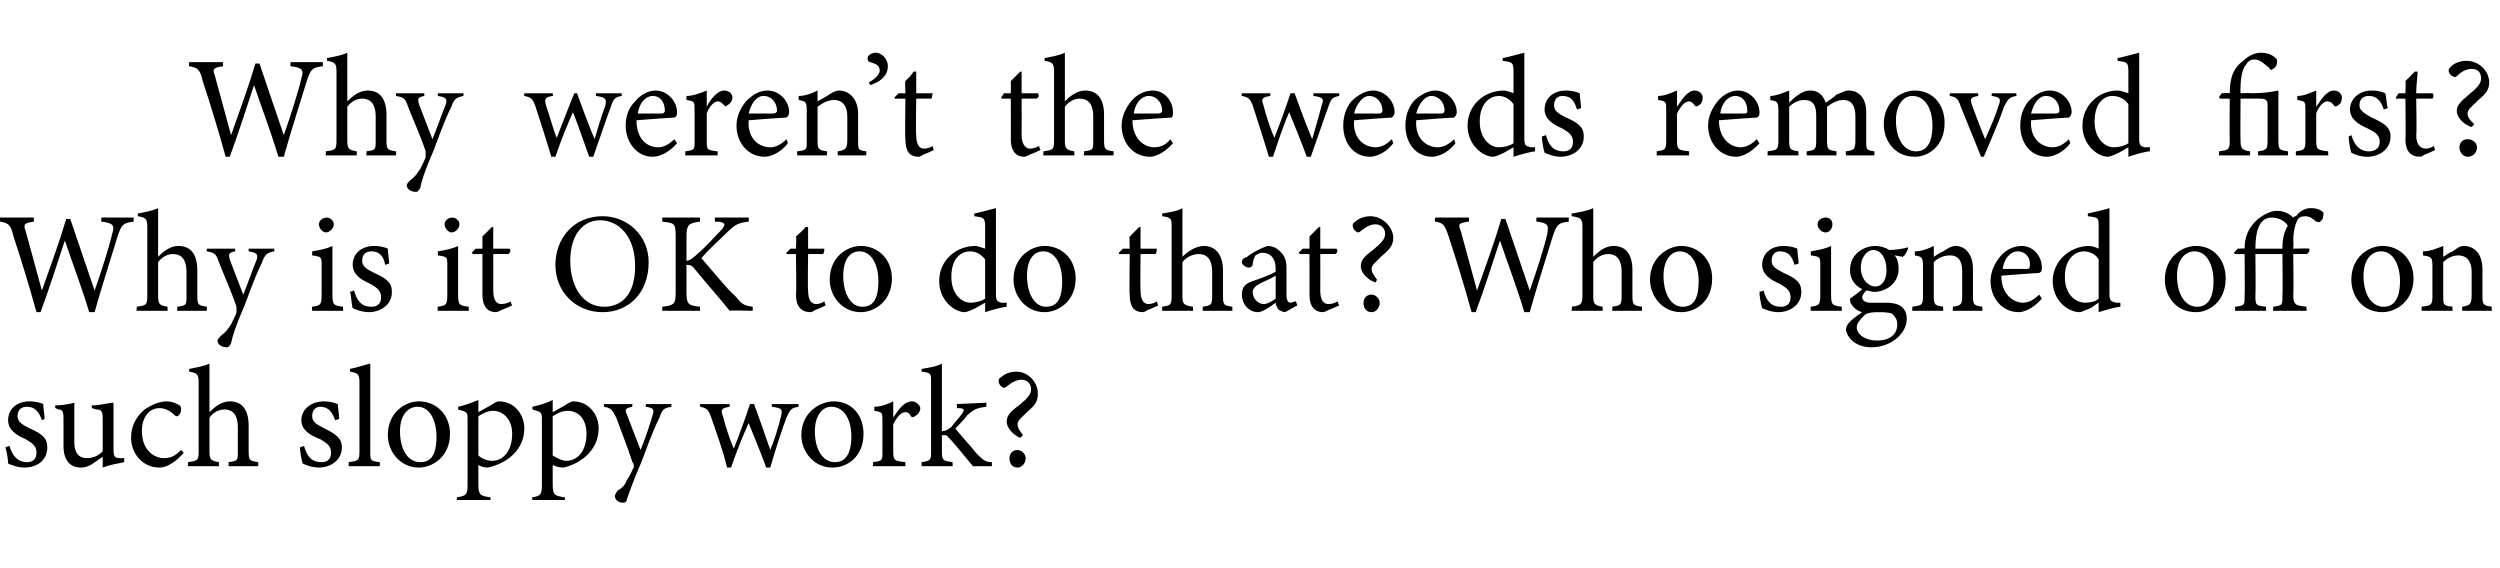
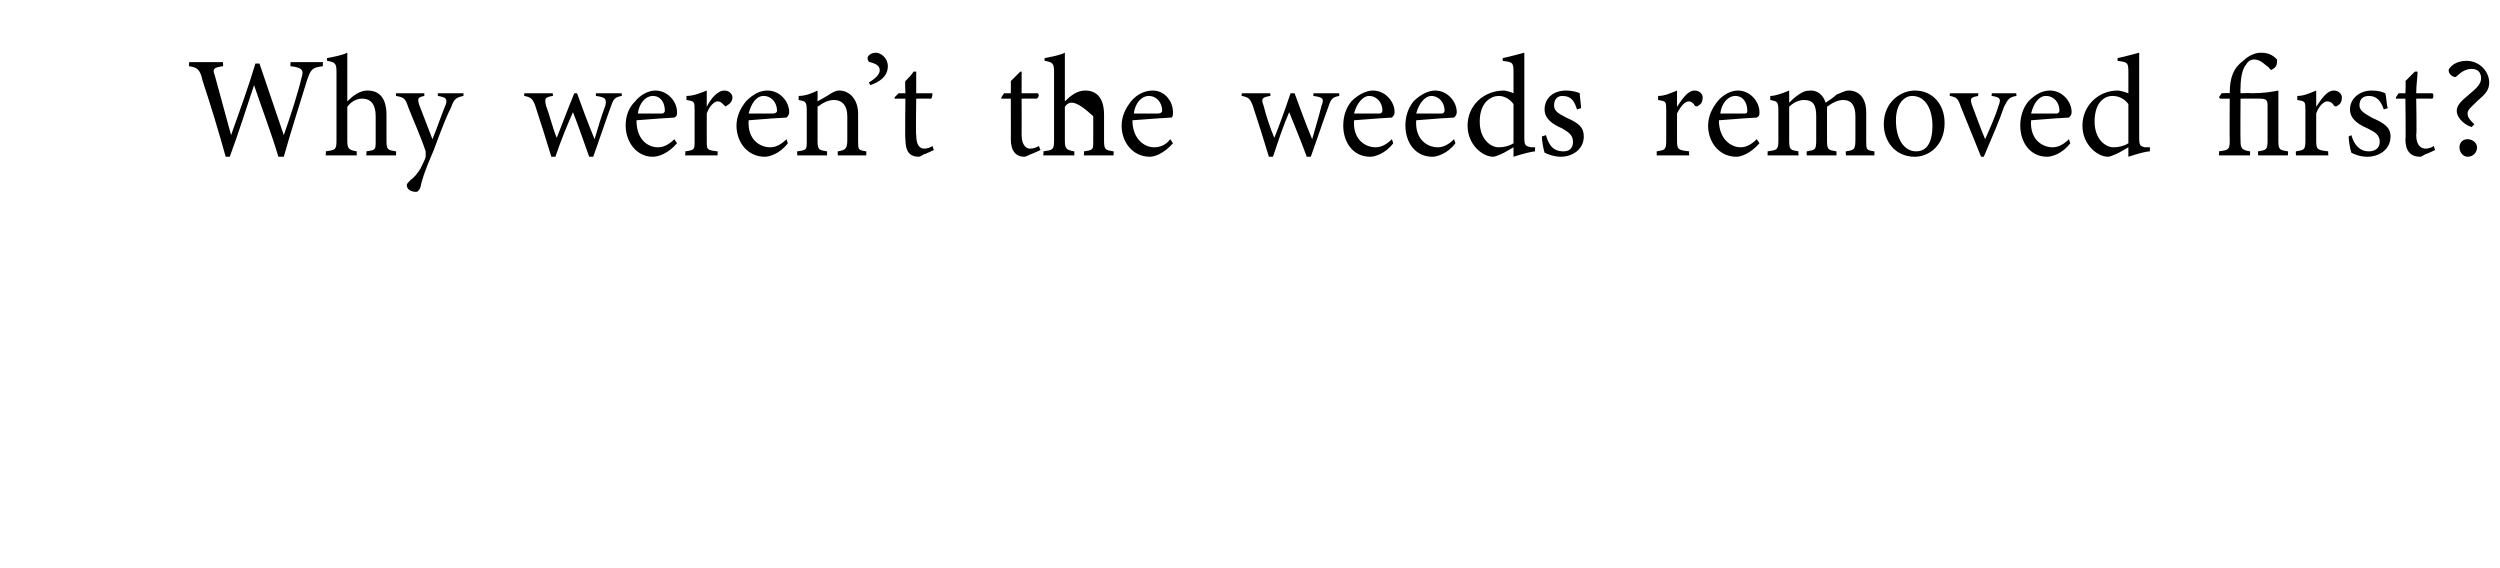
<svg xmlns="http://www.w3.org/2000/svg" version="1.1" width="185px" height="42px" viewBox="0 -4 185 42" style="top:-4px">
  <desc>Why weren’t the weeds removed first? Why is it OK to do that? Who signed off on such sloppy work?</desc>
  <defs />
  <g id="Polygon50484">
-     <path d="M 3.1 27.1 C 2.9 26.5 2.6 26.1 2 26.1 C 1.6 26.1 1.3 26.3 1.3 26.8 C 1.3 27.2 1.6 27.4 2.2 27.7 C 3.1 28.1 3.5 28.4 3.5 29.1 C 3.5 30.1 2.7 30.6 1.8 30.6 C 1.3 30.6 0.8 30.4 0.6 30.3 C 0.6 30 0.5 29.4 0.4 29.1 C 0.4 29.1 0.7 29 0.7 29 C 0.9 29.7 1.3 30.2 2 30.2 C 2.4 30.2 2.7 30 2.7 29.5 C 2.7 29 2.4 28.8 1.9 28.5 C 1.2 28.2 0.6 27.8 0.6 27.1 C 0.6 26.3 1.2 25.7 2.2 25.7 C 2.6 25.7 3 25.8 3.2 25.9 C 3.2 26.1 3.3 26.8 3.3 27 C 3.3 27 3.1 27.1 3.1 27.1 Z M 9.2 30.2 C 8.7 30.3 8.1 30.4 7.6 30.6 C 7.6 30.6 7.6 29.8 7.6 29.8 C 7 30.2 6.6 30.6 6 30.6 C 5.3 30.6 4.7 30.2 4.7 29 C 4.7 29 4.7 27 4.7 27 C 4.7 26.4 4.6 26.3 4.3 26.3 C 4.34 26.29 4.1 26.2 4.1 26.2 C 4.1 26.2 4.05 25.98 4.1 26 C 4.5 26 5.2 25.9 5.5 25.8 C 5.5 26.1 5.5 26.6 5.5 27.3 C 5.5 27.3 5.5 28.7 5.5 28.7 C 5.5 29.7 6 29.9 6.4 29.9 C 6.8 29.9 7.2 29.8 7.6 29.4 C 7.6 29.4 7.6 27 7.6 27 C 7.6 26.4 7.5 26.3 7.1 26.3 C 7.1 26.29 6.8 26.2 6.8 26.2 C 6.8 26.2 6.77 25.98 6.8 26 C 7.4 26 8.1 25.8 8.4 25.8 C 8.4 25.8 8.4 29.3 8.4 29.3 C 8.4 29.8 8.5 29.9 8.9 29.9 C 8.87 29.92 9.2 29.9 9.2 29.9 C 9.2 29.9 9.16 30.21 9.2 30.2 Z M 13.6 29.5 C 13.1 30.1 12.4 30.6 11.8 30.6 C 10.5 30.6 9.7 29.5 9.7 28.4 C 9.7 27.6 10 26.9 10.7 26.3 C 11.3 25.9 11.9 25.7 12.3 25.7 C 12.8 25.7 13.1 25.9 13.3 26 C 13.4 26.1 13.4 26.2 13.4 26.3 C 13.4 26.6 13.2 26.8 13.1 26.8 C 13 26.8 13 26.8 12.9 26.7 C 12.6 26.4 12.2 26.2 11.8 26.2 C 11.1 26.2 10.5 26.8 10.5 27.9 C 10.5 29.4 11.5 29.9 12.1 29.9 C 12.6 29.9 12.9 29.8 13.4 29.3 C 13.4 29.3 13.6 29.5 13.6 29.5 Z M 16.9 30.5 C 16.9 30.5 16.95 30.18 16.9 30.2 C 17.6 30.1 17.6 30.1 17.6 29.4 C 17.6 29.4 17.6 27.6 17.6 27.6 C 17.6 26.8 17.3 26.3 16.6 26.3 C 16.2 26.3 15.8 26.5 15.5 26.9 C 15.5 26.9 15.5 29.4 15.5 29.4 C 15.5 30 15.6 30.1 16.2 30.2 C 16.2 30.18 16.2 30.5 16.2 30.5 L 13.9 30.5 C 13.9 30.5 13.94 30.18 13.9 30.2 C 14.6 30.1 14.7 30.1 14.7 29.4 C 14.7 29.4 14.7 24.3 14.7 24.3 C 14.7 23.7 14.6 23.6 14 23.5 C 14 23.5 14 23.3 14 23.3 C 14.5 23.2 15.1 23.1 15.5 22.9 C 15.5 23.3 15.5 23.8 15.5 24.2 C 15.5 24.2 15.5 26.5 15.5 26.5 C 15.9 26.1 16.4 25.7 17 25.7 C 17.9 25.7 18.4 26.3 18.4 27.5 C 18.4 27.5 18.4 29.4 18.4 29.4 C 18.4 30.1 18.5 30.1 19.1 30.2 C 19.13 30.18 19.1 30.5 19.1 30.5 L 16.9 30.5 Z M 24.8 27.1 C 24.6 26.5 24.3 26.1 23.7 26.1 C 23.4 26.1 23.1 26.3 23.1 26.8 C 23.1 27.2 23.4 27.4 24 27.7 C 24.8 28.1 25.3 28.4 25.3 29.1 C 25.3 30.1 24.4 30.6 23.6 30.6 C 23.1 30.6 22.6 30.4 22.4 30.3 C 22.3 30 22.2 29.4 22.2 29.1 C 22.2 29.1 22.5 29 22.5 29 C 22.7 29.7 23 30.2 23.8 30.2 C 24.2 30.2 24.5 30 24.5 29.5 C 24.5 29 24.2 28.8 23.7 28.5 C 22.9 28.2 22.3 27.8 22.3 27.1 C 22.3 26.3 23 25.7 24 25.7 C 24.4 25.7 24.7 25.8 25 25.9 C 25 26.1 25.1 26.8 25.1 27 C 25.1 27 24.8 27.1 24.8 27.1 Z M 25.8 30.5 C 25.8 30.5 25.82 30.18 25.8 30.2 C 26.5 30.1 26.6 30.1 26.6 29.4 C 26.6 29.4 26.6 24.3 26.6 24.3 C 26.6 23.7 26.5 23.6 25.9 23.5 C 25.9 23.5 25.9 23.3 25.9 23.3 C 26.4 23.2 27 23 27.4 22.9 C 27.4 23.4 27.4 23.9 27.4 24.4 C 27.4 24.4 27.4 29.4 27.4 29.4 C 27.4 30.1 27.4 30.1 28.1 30.2 C 28.12 30.18 28.1 30.5 28.1 30.5 L 25.8 30.5 Z M 31 25.7 C 32.3 25.7 33.3 26.7 33.3 28.1 C 33.3 29.8 32 30.6 31 30.6 C 29.6 30.6 28.7 29.4 28.7 28.2 C 28.7 26.5 30 25.7 31 25.7 Z M 30.9 26.1 C 30.2 26.1 29.6 26.7 29.6 27.9 C 29.6 29.3 30.2 30.2 31.1 30.2 C 31.8 30.2 32.3 29.8 32.3 28.3 C 32.3 27.1 31.8 26.1 30.9 26.1 Z M 33.9 26.1 C 34.4 26 34.9 25.8 35.4 25.6 C 35.4 25.9 35.4 26.2 35.4 26.5 C 35.4 26.5 36.3 26 36.3 26 C 36.6 25.8 36.8 25.7 36.9 25.7 C 38.1 25.7 38.8 26.7 38.8 27.7 C 38.8 29.3 37.5 30.3 36.1 30.6 C 35.8 30.6 35.5 30.5 35.4 30.4 C 35.4 30.4 35.4 31.8 35.4 31.8 C 35.4 32.6 35.5 32.7 36.3 32.8 C 36.29 32.77 36.3 33 36.3 33 L 33.8 33 C 33.8 33 33.83 32.77 33.8 32.8 C 34.5 32.7 34.6 32.6 34.6 31.9 C 34.6 31.9 34.6 27.1 34.6 27.1 C 34.6 26.5 34.6 26.5 33.9 26.3 C 33.9 26.3 33.9 26.1 33.9 26.1 Z M 35.4 29.7 C 35.6 29.9 36 30.1 36.4 30.1 C 37.3 30.1 37.9 29.3 37.9 28.1 C 37.9 27 37.2 26.4 36.5 26.4 C 36.1 26.4 35.7 26.6 35.4 26.8 C 35.4 26.8 35.4 29.7 35.4 29.7 Z M 39.4 26.1 C 39.9 26 40.5 25.8 40.9 25.6 C 40.9 25.9 40.9 26.2 40.9 26.5 C 40.9 26.5 41.8 26 41.8 26 C 42.1 25.8 42.3 25.7 42.4 25.7 C 43.6 25.7 44.3 26.7 44.3 27.7 C 44.3 29.3 43 30.3 41.7 30.6 C 41.3 30.6 41.1 30.5 40.9 30.4 C 40.9 30.4 40.9 31.8 40.9 31.8 C 40.9 32.6 41 32.7 41.8 32.8 C 41.81 32.77 41.8 33 41.8 33 L 39.4 33 C 39.4 33 39.35 32.77 39.4 32.8 C 40 32.7 40.1 32.6 40.1 31.9 C 40.1 31.9 40.1 27.1 40.1 27.1 C 40.1 26.5 40.1 26.5 39.4 26.3 C 39.4 26.3 39.4 26.1 39.4 26.1 Z M 40.9 29.7 C 41.2 29.9 41.6 30.1 41.9 30.1 C 42.8 30.1 43.4 29.3 43.4 28.1 C 43.4 27 42.8 26.4 42 26.4 C 41.6 26.4 41.2 26.6 40.9 26.8 C 40.9 26.8 40.9 29.7 40.9 29.7 Z M 49.7 26.1 C 49.1 26.2 49 26.3 48.8 26.9 C 48.5 27.5 48.2 28.2 47.5 30.1 C 46.8 31.7 46.6 32.4 46.4 32.9 C 46.4 33.1 46.3 33.2 46.1 33.2 C 45.8 33.2 45.5 33 45.5 32.7 C 45.5 32.6 45.6 32.5 45.7 32.3 C 46.1 32.1 46.3 31.8 46.4 31.5 C 46.7 31.1 46.8 30.7 46.9 30.6 C 46.9 30.4 46.9 30.3 46.8 30.2 C 46.4 29 45.9 27.7 45.6 26.9 C 45.3 26.3 45.2 26.2 44.7 26.1 C 44.67 26.14 44.7 25.9 44.7 25.9 L 46.8 25.9 C 46.8 25.9 46.77 26.14 46.8 26.1 C 46.3 26.2 46.2 26.3 46.4 26.7 C 46.4 26.7 47.4 29.3 47.4 29.3 C 47.7 28.6 48.1 27.4 48.3 26.7 C 48.4 26.3 48.4 26.2 47.8 26.1 C 47.76 26.14 47.8 25.9 47.8 25.9 L 49.7 25.9 C 49.7 25.9 49.65 26.14 49.7 26.1 Z M 59.1 26.1 C 58.5 26.2 58.5 26.3 58.2 26.9 C 57.9 27.7 57.4 29.2 57 30.6 C 57 30.6 56.7 30.6 56.7 30.6 C 56.3 29.5 55.8 28.3 55.4 27.3 C 55 28.2 54.5 29.4 54.1 30.6 C 54.1 30.6 53.8 30.6 53.8 30.6 C 53.5 29.3 53 28 52.6 26.8 C 52.4 26.3 52.3 26.2 51.8 26.1 C 51.83 26.14 51.8 25.9 51.8 25.9 L 54 25.9 C 54 25.9 53.99 26.14 54 26.1 C 53.4 26.2 53.3 26.3 53.5 26.8 C 53.7 27.6 54 28.5 54.3 29.2 C 54.7 28.2 55.1 27.1 55.5 25.9 C 55.5 25.9 55.8 25.9 55.8 25.9 C 56.2 27 56.6 28.1 57 29.3 C 57.3 28.6 57.6 27.6 57.8 26.8 C 57.9 26.3 57.9 26.2 57.1 26.1 C 57.14 26.14 57.1 25.9 57.1 25.9 L 59.1 25.9 C 59.1 25.9 59.08 26.14 59.1 26.1 Z M 61.7 25.7 C 63 25.7 63.9 26.7 63.9 28.1 C 63.9 29.8 62.7 30.6 61.6 30.6 C 60.2 30.6 59.3 29.4 59.3 28.2 C 59.3 26.5 60.7 25.7 61.7 25.7 Z M 61.5 26.1 C 60.9 26.1 60.3 26.7 60.3 27.9 C 60.3 29.3 60.9 30.2 61.8 30.2 C 62.4 30.2 63 29.8 63 28.3 C 63 27.1 62.5 26.1 61.5 26.1 Z M 67 30.5 L 64.6 30.5 C 64.6 30.5 64.61 30.18 64.6 30.2 C 65.3 30.1 65.3 30.1 65.3 29.4 C 65.3 29.4 65.3 27.2 65.3 27.2 C 65.3 26.5 65.3 26.5 64.7 26.4 C 64.7 26.4 64.7 26.1 64.7 26.1 C 65.2 26.1 65.7 25.9 66.1 25.7 C 66.1 26 66.1 26.5 66.1 26.9 C 66.5 26.3 66.9 25.7 67.5 25.7 C 67.8 25.7 68.1 26 68.1 26.2 C 68.1 26.5 67.9 26.7 67.7 26.8 C 67.6 26.9 67.5 26.9 67.4 26.8 C 67.3 26.6 67.2 26.5 67 26.5 C 66.7 26.5 66.4 26.8 66.1 27.4 C 66.1 27.4 66.1 29.4 66.1 29.4 C 66.1 30.1 66.2 30.1 67 30.2 C 66.99 30.18 67 30.5 67 30.5 Z M 73.4 30.5 C 72.8 30.5 72.2 30.5 72 30.5 C 71.9 30.4 70.3 28.4 70.2 28.4 C 70.1 28.2 70 28.2 69.9 28.2 C 69.9 28.2 69.8 28.2 69.7 28.2 C 69.7 28.2 69.7 29.4 69.7 29.4 C 69.7 30.1 69.8 30.1 70.5 30.2 C 70.47 30.18 70.5 30.5 70.5 30.5 L 68.2 30.5 C 68.2 30.5 68.19 30.18 68.2 30.2 C 68.9 30.1 68.9 30 68.9 29.4 C 68.9 29.4 68.9 24.3 68.9 24.3 C 68.9 23.6 68.9 23.6 68.2 23.5 C 68.2 23.5 68.2 23.3 68.2 23.3 C 68.8 23.2 69.4 23.1 69.7 22.9 C 69.7 23.3 69.7 23.8 69.7 24.2 C 69.7 24.2 69.7 27.9 69.7 27.9 C 70.1 27.9 70.2 27.7 70.4 27.6 C 70.6 27.3 71 26.9 71.2 26.6 C 71.4 26.3 71.4 26.2 70.8 26.2 C 70.84 26.18 70.8 25.9 70.8 25.9 L 73 25.8 C 73 25.8 72.97 26.08 73 26.1 C 72.2 26.2 72.1 26.3 71.6 26.7 C 71.4 27 70.9 27.5 70.7 27.7 C 70.9 28 72 29.2 72.3 29.6 C 72.8 30.1 73 30.2 73.4 30.2 C 73.4 30.2 73.4 30.5 73.4 30.5 Z M 75.5 28.4 C 75.2 28.3 74.5 27.8 74.5 27.2 C 74.5 26.8 74.7 26.5 75.4 26 C 76 25.5 76.3 25.2 76.3 24.8 C 76.3 24.4 76 24.1 75.6 24.1 C 74.9 24.1 74.5 24.7 74.3 24.7 C 74.2 24.7 73.9 24.5 73.9 24.2 C 73.9 24.1 73.9 24 74.1 23.9 C 74.4 23.6 74.9 23.5 75.2 23.5 C 76.1 23.5 76.8 24.3 76.8 25.1 C 76.8 25.6 76.7 25.9 76.1 26.4 C 75.6 26.9 75.3 27.1 75.3 27.4 C 75.3 27.7 75.5 27.9 75.7 28.2 C 75.7 28.2 75.5 28.4 75.5 28.4 Z M 75.3 30.6 C 74.9 30.6 74.7 30.3 74.7 29.9 C 74.7 29.6 74.9 29.3 75.3 29.3 C 75.6 29.3 75.9 29.6 75.9 29.9 C 75.9 30.3 75.6 30.6 75.3 30.6 Z " stroke="none" fill="#000" />
-   </g>
+     </g>
  <g id="Polygon50483">
-     <path d="M 9.9 12.4 C 9.1 12.5 9 12.6 8.7 13.5 C 8.4 14.5 7.5 17.3 7 19.1 C 7 19.1 6.6 19.1 6.6 19.1 C 6.1 17.4 5.3 15.3 4.8 13.8 C 4.2 15.6 3.6 17.5 3 19.1 C 3 19.1 2.7 19.1 2.7 19.1 C 2.2 17.3 1.6 15.3 1 13.5 C 0.8 12.6 0.6 12.5 0 12.4 C -0.04 12.4 0 12.1 0 12.1 L 2.5 12.1 C 2.5 12.1 2.52 12.4 2.5 12.4 C 1.8 12.5 1.7 12.6 1.9 13.1 C 2.3 14.6 2.7 16 3.1 17.5 C 3.7 15.8 4.4 13.9 4.9 12.2 C 4.9 12.2 5.2 12.2 5.2 12.2 C 5.8 14 6.4 15.7 7 17.5 C 7.5 16.1 8.1 14.2 8.3 13.3 C 8.5 12.7 8.4 12.5 7.5 12.4 C 7.48 12.4 7.5 12.1 7.5 12.1 L 9.9 12.1 C 9.9 12.1 9.87 12.4 9.9 12.4 Z M 13.1 19 C 13.1 19 13.15 18.68 13.1 18.7 C 13.8 18.6 13.8 18.6 13.8 17.9 C 13.8 17.9 13.8 16.1 13.8 16.1 C 13.8 15.3 13.5 14.8 12.8 14.8 C 12.4 14.8 12 15 11.7 15.4 C 11.7 15.4 11.7 17.9 11.7 17.9 C 11.7 18.5 11.8 18.6 12.4 18.7 C 12.4 18.68 12.4 19 12.4 19 L 10.1 19 C 10.1 19 10.14 18.68 10.1 18.7 C 10.8 18.6 10.9 18.6 10.9 17.9 C 10.9 17.9 10.9 12.8 10.9 12.8 C 10.9 12.2 10.8 12.1 10.2 12 C 10.2 12 10.2 11.8 10.2 11.8 C 10.7 11.7 11.3 11.6 11.7 11.4 C 11.7 11.8 11.7 12.3 11.7 12.7 C 11.7 12.7 11.7 15 11.7 15 C 12.1 14.6 12.6 14.2 13.2 14.2 C 14.1 14.2 14.6 14.8 14.6 16 C 14.6 16 14.6 17.9 14.6 17.9 C 14.6 18.6 14.7 18.6 15.3 18.7 C 15.33 18.68 15.3 19 15.3 19 L 13.1 19 Z M 20.3 14.6 C 19.8 14.7 19.6 14.8 19.4 15.4 C 19.1 16 18.8 16.7 18.1 18.6 C 17.4 20.2 17.2 20.9 17.1 21.4 C 17 21.6 16.9 21.7 16.8 21.7 C 16.4 21.7 16.1 21.5 16.1 21.2 C 16.1 21.1 16.2 21 16.4 20.8 C 16.7 20.6 16.9 20.3 17.1 20 C 17.3 19.6 17.5 19.2 17.5 19.1 C 17.5 18.9 17.5 18.8 17.5 18.7 C 17.1 17.5 16.5 16.2 16.2 15.4 C 16 14.8 15.9 14.7 15.3 14.6 C 15.3 14.64 15.3 14.4 15.3 14.4 L 17.4 14.4 C 17.4 14.4 17.4 14.64 17.4 14.6 C 16.9 14.7 16.9 14.8 17 15.2 C 17 15.2 18 17.8 18 17.8 C 18.3 17.1 18.7 15.9 19 15.2 C 19.1 14.8 19 14.7 18.4 14.6 C 18.4 14.64 18.4 14.4 18.4 14.4 L 20.3 14.4 C 20.3 14.4 20.29 14.64 20.3 14.6 Z M 24.1 13.2 C 23.9 13.2 23.6 12.9 23.6 12.6 C 23.6 12.3 23.9 12.1 24.2 12.1 C 24.4 12.1 24.7 12.3 24.7 12.6 C 24.7 12.9 24.4 13.2 24.1 13.2 Z M 23.1 19 C 23.1 19 23.06 18.68 23.1 18.7 C 23.7 18.6 23.8 18.6 23.8 17.8 C 23.8 17.8 23.8 15.7 23.8 15.7 C 23.8 15 23.8 15 23.1 14.9 C 23.1 14.9 23.1 14.6 23.1 14.6 C 23.7 14.5 24.2 14.4 24.6 14.2 C 24.6 14.2 24.6 17.8 24.6 17.8 C 24.6 18.6 24.7 18.6 25.4 18.7 C 25.36 18.68 25.4 19 25.4 19 L 23.1 19 Z M 28.5 15.6 C 28.4 15 28.1 14.6 27.5 14.6 C 27.1 14.6 26.8 14.8 26.8 15.3 C 26.8 15.7 27.1 15.9 27.7 16.2 C 28.6 16.6 29 16.9 29 17.6 C 29 18.6 28.1 19.1 27.3 19.1 C 26.8 19.1 26.3 18.9 26.1 18.8 C 26 18.5 26 17.9 25.9 17.6 C 25.9 17.6 26.2 17.5 26.2 17.5 C 26.4 18.2 26.7 18.7 27.5 18.7 C 27.9 18.7 28.2 18.5 28.2 18 C 28.2 17.5 27.9 17.3 27.4 17 C 26.7 16.7 26.1 16.3 26.1 15.6 C 26.1 14.8 26.7 14.2 27.7 14.2 C 28.1 14.2 28.5 14.3 28.7 14.4 C 28.7 14.6 28.8 15.3 28.8 15.5 C 28.8 15.5 28.5 15.6 28.5 15.6 Z M 33.4 13.2 C 33.2 13.2 32.9 12.9 32.9 12.6 C 32.9 12.3 33.2 12.1 33.5 12.1 C 33.7 12.1 34 12.3 34 12.6 C 34 12.9 33.7 13.2 33.4 13.2 Z M 32.4 19 C 32.4 19 32.36 18.68 32.4 18.7 C 33 18.6 33.1 18.6 33.1 17.8 C 33.1 17.8 33.1 15.7 33.1 15.7 C 33.1 15 33.1 15 32.4 14.9 C 32.4 14.9 32.4 14.6 32.4 14.6 C 33 14.5 33.5 14.4 33.9 14.2 C 33.9 14.2 33.9 17.8 33.9 17.8 C 33.9 18.6 34 18.6 34.7 18.7 C 34.66 18.68 34.7 19 34.7 19 L 32.4 19 Z M 37.2 18.9 C 37 19 36.8 19.1 36.7 19.1 C 36.1 19.1 35.7 18.7 35.7 17.8 C 35.7 17.84 35.7 14.8 35.7 14.8 L 35 14.8 L 34.9 14.7 L 35.2 14.4 L 35.7 14.4 C 35.7 14.4 35.7 13.47 35.7 13.5 C 35.9 13.3 36.2 13 36.4 12.8 C 36.4 12.8 36.5 12.8 36.5 12.8 C 36.5 13.2 36.5 13.8 36.5 14.4 C 36.5 14.4 37.7 14.4 37.7 14.4 C 37.8 14.5 37.8 14.7 37.6 14.8 C 37.64 14.79 36.5 14.8 36.5 14.8 C 36.5 14.8 36.51 17.47 36.5 17.5 C 36.5 18.3 36.8 18.5 37.1 18.5 C 37.4 18.5 37.6 18.4 37.8 18.3 C 37.76 18.33 37.9 18.6 37.9 18.6 C 37.9 18.6 37.16 18.94 37.2 18.9 Z M 44.6 12 C 46.4 12 48 13.4 48 15.4 C 48 17.7 46.5 19.1 44.6 19.1 C 42.6 19.1 41.1 17.6 41.1 15.6 C 41.1 13.7 42.4 12 44.6 12 Z M 44.4 12.3 C 43.2 12.3 42.2 13.3 42.2 15.3 C 42.2 17.3 43.2 18.7 44.7 18.7 C 46 18.7 47 17.8 47 15.7 C 47 13.5 45.8 12.3 44.4 12.3 Z M 49 12.1 L 51.8 12.1 C 51.8 12.1 51.79 12.4 51.8 12.4 C 51 12.5 50.8 12.6 50.8 13.5 C 50.8 13.5 50.8 15.3 50.8 15.3 C 51 15.3 51.3 15.1 51.6 14.8 C 52.2 14.3 52.9 13.5 53.4 13 C 53.7 12.6 53.7 12.5 53.2 12.4 C 53.2 12.44 52.9 12.4 52.9 12.4 L 52.9 12.1 L 55.4 12.1 C 55.4 12.1 55.43 12.4 55.4 12.4 C 54.6 12.5 54.4 12.6 53.7 13.3 C 53.4 13.6 52.5 14.4 51.9 15.1 C 52.7 16 53.8 17.4 54.4 17.9 C 54.9 18.5 55 18.6 55.7 18.7 C 55.71 18.68 55.7 19 55.7 19 C 55.7 19 54.04 18.95 54 19 C 53.2 18 52.3 17 51.4 15.9 C 51.2 15.6 51 15.6 50.8 15.6 C 50.8 15.6 50.8 17.6 50.8 17.6 C 50.8 18.5 50.9 18.6 51.8 18.7 C 51.79 18.68 51.8 19 51.8 19 L 49 19 C 49 19 49.02 18.68 49 18.7 C 49.9 18.6 50 18.5 50 17.6 C 50 17.6 50 13.5 50 13.5 C 50 12.5 49.9 12.5 49 12.4 C 49.02 12.4 49 12.1 49 12.1 Z M 60.4 18.9 C 60.2 19 60.1 19.1 60 19.1 C 59.3 19.1 58.9 18.7 58.9 17.8 C 58.95 17.84 58.9 14.8 58.9 14.8 L 58.2 14.8 L 58.2 14.7 L 58.5 14.4 L 58.9 14.4 C 58.9 14.4 58.95 13.47 58.9 13.5 C 59.1 13.3 59.5 13 59.6 12.8 C 59.6 12.8 59.8 12.8 59.8 12.8 C 59.8 13.2 59.8 13.8 59.8 14.4 C 59.8 14.4 61 14.4 61 14.4 C 61 14.5 61 14.7 60.9 14.8 C 60.89 14.79 59.8 14.8 59.8 14.8 C 59.8 14.8 59.76 17.47 59.8 17.5 C 59.8 18.3 60.1 18.5 60.4 18.5 C 60.6 18.5 60.9 18.4 61 18.3 C 61 18.33 61.1 18.6 61.1 18.6 C 61.1 18.6 60.41 18.94 60.4 18.9 Z M 63.7 14.2 C 65 14.2 66 15.2 66 16.6 C 66 18.3 64.7 19.1 63.7 19.1 C 62.3 19.1 61.4 17.9 61.4 16.7 C 61.4 15 62.7 14.2 63.7 14.2 Z M 63.6 14.6 C 62.9 14.6 62.4 15.2 62.4 16.4 C 62.4 17.8 63 18.7 63.8 18.7 C 64.5 18.7 65 18.3 65 16.8 C 65 15.6 64.5 14.6 63.6 14.6 Z M 74.5 18.7 C 74.3 18.7 73.5 18.9 72.9 19.1 C 72.9 19.1 72.9 18.4 72.9 18.4 C 72.7 18.5 72.4 18.7 72.2 18.8 C 71.8 19 71.5 19.1 71.4 19.1 C 70.6 19.1 69.5 18.2 69.5 16.8 C 69.5 15.3 70.7 14.2 72.2 14.2 C 72.3 14.2 72.6 14.3 72.9 14.4 C 72.9 14.4 72.9 12.8 72.9 12.8 C 72.9 12.1 72.8 12.1 72.1 12 C 72.1 12 72.1 11.8 72.1 11.8 C 72.6 11.7 73.3 11.5 73.7 11.4 C 73.7 11.4 73.7 17.7 73.7 17.7 C 73.7 18.3 73.8 18.3 74.1 18.4 C 74.15 18.4 74.5 18.4 74.5 18.4 C 74.5 18.4 74.47 18.69 74.5 18.7 Z M 72.9 15.2 C 72.6 14.8 72.2 14.6 71.8 14.6 C 71.2 14.6 70.4 15 70.4 16.5 C 70.4 17.8 71.2 18.4 71.8 18.4 C 72.2 18.4 72.6 18.3 72.9 18.1 C 72.9 18.1 72.9 15.2 72.9 15.2 Z M 77.3 14.2 C 78.6 14.2 79.6 15.2 79.6 16.6 C 79.6 18.3 78.3 19.1 77.3 19.1 C 75.9 19.1 75 17.9 75 16.7 C 75 15 76.3 14.2 77.3 14.2 Z M 77.2 14.6 C 76.5 14.6 76 15.2 76 16.4 C 76 17.8 76.6 18.7 77.4 18.7 C 78.1 18.7 78.6 18.3 78.6 16.8 C 78.6 15.6 78.1 14.6 77.2 14.6 Z M 85 18.9 C 84.8 19 84.7 19.1 84.6 19.1 C 83.9 19.1 83.6 18.7 83.6 17.8 C 83.56 17.84 83.6 14.8 83.6 14.8 L 82.8 14.8 L 82.8 14.7 L 83.1 14.4 L 83.6 14.4 C 83.6 14.4 83.56 13.47 83.6 13.5 C 83.8 13.3 84.1 13 84.3 12.8 C 84.3 12.8 84.4 12.8 84.4 12.8 C 84.4 13.2 84.4 13.8 84.4 14.4 C 84.4 14.4 85.6 14.4 85.6 14.4 C 85.6 14.5 85.6 14.7 85.5 14.8 C 85.5 14.79 84.4 14.8 84.4 14.8 C 84.4 14.8 84.37 17.47 84.4 17.5 C 84.4 18.3 84.7 18.5 85 18.5 C 85.2 18.5 85.5 18.4 85.6 18.3 C 85.62 18.33 85.7 18.6 85.7 18.6 C 85.7 18.6 85.02 18.94 85 18.9 Z M 89 19 C 89 19 89 18.68 89 18.7 C 89.6 18.6 89.7 18.6 89.7 17.9 C 89.7 17.9 89.7 16.1 89.7 16.1 C 89.7 15.3 89.4 14.8 88.7 14.8 C 88.3 14.8 87.8 15 87.5 15.4 C 87.5 15.4 87.5 17.9 87.5 17.9 C 87.5 18.5 87.6 18.6 88.3 18.7 C 88.25 18.68 88.3 19 88.3 19 L 86 19 C 86 19 86 18.68 86 18.7 C 86.6 18.6 86.7 18.6 86.7 17.9 C 86.7 17.9 86.7 12.8 86.7 12.8 C 86.7 12.2 86.7 12.1 86 12 C 86 12 86 11.8 86 11.8 C 86.6 11.7 87.2 11.6 87.5 11.4 C 87.5 11.8 87.5 12.3 87.5 12.7 C 87.5 12.7 87.5 15 87.5 15 C 87.9 14.6 88.5 14.2 89.1 14.2 C 89.9 14.2 90.5 14.8 90.5 16 C 90.5 16 90.5 17.9 90.5 17.9 C 90.5 18.6 90.6 18.6 91.2 18.7 C 91.18 18.68 91.2 19 91.2 19 L 89 19 Z M 95.1 19.1 C 95 19.1 94.7 19 94.6 18.9 C 94.5 18.7 94.4 18.6 94.4 18.4 C 94 18.7 93.4 19.1 93.1 19.1 C 92.4 19.1 91.9 18.5 91.9 17.8 C 91.9 17.3 92.1 17 92.7 16.8 C 93.3 16.6 94.1 16.3 94.4 16.1 C 94.4 16.1 94.4 15.9 94.4 15.9 C 94.4 15.1 94 14.7 93.4 14.7 C 93.2 14.7 93.1 14.8 92.9 14.9 C 92.8 15.1 92.7 15.3 92.7 15.6 C 92.6 15.8 92.5 15.8 92.4 15.8 C 92.2 15.8 91.9 15.6 91.9 15.4 C 91.9 15.2 92 15.1 92.3 15 C 92.5 14.8 93.2 14.4 93.8 14.2 C 94.1 14.2 94.4 14.3 94.6 14.5 C 95 14.8 95.2 15.2 95.2 15.8 C 95.2 15.8 95.2 17.8 95.2 17.8 C 95.2 18.2 95.3 18.4 95.5 18.4 C 95.6 18.4 95.8 18.3 95.9 18.3 C 95.89 18.28 96 18.6 96 18.6 C 96 18.6 95.12 19.08 95.1 19.1 Z M 94.4 16.4 C 94.1 16.6 93.6 16.8 93.4 16.9 C 93 17.1 92.7 17.3 92.7 17.6 C 92.7 18.2 93.2 18.5 93.5 18.5 C 93.8 18.5 94.1 18.3 94.4 18.1 C 94.4 18.1 94.4 16.4 94.4 16.4 Z M 98.4 18.9 C 98.2 19 98 19.1 97.9 19.1 C 97.3 19.1 96.9 18.7 96.9 17.8 C 96.91 17.84 96.9 14.8 96.9 14.8 L 96.2 14.8 L 96.1 14.7 L 96.4 14.4 L 96.9 14.4 C 96.9 14.4 96.91 13.47 96.9 13.5 C 97.1 13.3 97.4 13 97.6 12.8 C 97.6 12.8 97.7 12.8 97.7 12.8 C 97.7 13.2 97.7 13.8 97.7 14.4 C 97.7 14.4 98.9 14.4 98.9 14.4 C 99 14.5 99 14.7 98.8 14.8 C 98.85 14.79 97.7 14.8 97.7 14.8 C 97.7 14.8 97.71 17.47 97.7 17.5 C 97.7 18.3 98 18.5 98.3 18.5 C 98.6 18.5 98.8 18.4 99 18.3 C 98.96 18.33 99.1 18.6 99.1 18.6 C 99.1 18.6 98.36 18.94 98.4 18.9 Z M 101.8 16.9 C 101.4 16.8 100.7 16.3 100.7 15.7 C 100.7 15.3 100.9 15 101.6 14.5 C 102.2 14 102.5 13.7 102.5 13.3 C 102.5 12.9 102.2 12.6 101.8 12.6 C 101.1 12.6 100.7 13.2 100.5 13.2 C 100.4 13.2 100.1 13 100.1 12.7 C 100.1 12.6 100.1 12.5 100.3 12.4 C 100.6 12.1 101.1 12 101.4 12 C 102.3 12 103.1 12.8 103.1 13.6 C 103.1 14.1 102.9 14.4 102.3 14.9 C 101.8 15.4 101.5 15.6 101.5 15.9 C 101.5 16.2 101.7 16.4 101.9 16.7 C 101.9 16.7 101.8 16.9 101.8 16.9 Z M 101.5 19.1 C 101.1 19.1 100.9 18.8 100.9 18.4 C 100.9 18.1 101.1 17.8 101.5 17.8 C 101.8 17.8 102.1 18.1 102.1 18.4 C 102.1 18.8 101.8 19.1 101.5 19.1 Z M 116.1 12.4 C 115.3 12.5 115.2 12.6 114.9 13.5 C 114.6 14.5 113.7 17.3 113.2 19.1 C 113.2 19.1 112.8 19.1 112.8 19.1 C 112.3 17.4 111.5 15.3 111 13.8 C 110.4 15.6 109.8 17.5 109.2 19.1 C 109.2 19.1 108.9 19.1 108.9 19.1 C 108.4 17.3 107.8 15.3 107.2 13.5 C 106.9 12.6 106.8 12.5 106.2 12.4 C 106.15 12.4 106.2 12.1 106.2 12.1 L 108.7 12.1 C 108.7 12.1 108.71 12.4 108.7 12.4 C 107.9 12.5 107.9 12.6 108.1 13.1 C 108.5 14.6 108.9 16 109.3 17.5 C 109.9 15.8 110.6 13.9 111.1 12.2 C 111.1 12.2 111.4 12.2 111.4 12.2 C 112 14 112.6 15.7 113.2 17.5 C 113.7 16.1 114.3 14.2 114.5 13.3 C 114.6 12.7 114.6 12.5 113.7 12.4 C 113.67 12.4 113.7 12.1 113.7 12.1 L 116.1 12.1 C 116.1 12.1 116.06 12.4 116.1 12.4 Z M 119.3 19 C 119.3 19 119.34 18.68 119.3 18.7 C 119.9 18.6 120 18.6 120 17.9 C 120 17.9 120 16.1 120 16.1 C 120 15.3 119.7 14.8 119 14.8 C 118.6 14.8 118.2 15 117.9 15.4 C 117.9 15.4 117.9 17.9 117.9 17.9 C 117.9 18.5 118 18.6 118.6 18.7 C 118.59 18.68 118.6 19 118.6 19 L 116.3 19 C 116.3 19 116.34 18.68 116.3 18.7 C 116.9 18.6 117.1 18.6 117.1 17.9 C 117.1 17.9 117.1 12.8 117.1 12.8 C 117.1 12.2 117 12.1 116.3 12 C 116.3 12 116.3 11.8 116.3 11.8 C 116.9 11.7 117.5 11.6 117.9 11.4 C 117.9 11.8 117.9 12.3 117.9 12.7 C 117.9 12.7 117.9 15 117.9 15 C 118.3 14.6 118.8 14.2 119.4 14.2 C 120.3 14.2 120.8 14.8 120.8 16 C 120.8 16 120.8 17.9 120.8 17.9 C 120.8 18.6 120.9 18.6 121.5 18.7 C 121.52 18.68 121.5 19 121.5 19 L 119.3 19 Z M 124.4 14.2 C 125.7 14.2 126.7 15.2 126.7 16.6 C 126.7 18.3 125.5 19.1 124.4 19.1 C 123 19.1 122.1 17.9 122.1 16.7 C 122.1 15 123.5 14.2 124.4 14.2 Z M 124.3 14.6 C 123.7 14.6 123.1 15.2 123.1 16.4 C 123.1 17.8 123.7 18.7 124.5 18.7 C 125.2 18.7 125.7 18.3 125.7 16.8 C 125.7 15.6 125.2 14.6 124.3 14.6 Z M 132.8 15.6 C 132.6 15 132.4 14.6 131.7 14.6 C 131.4 14.6 131.1 14.8 131.1 15.3 C 131.1 15.7 131.4 15.9 132 16.2 C 132.9 16.6 133.3 16.9 133.3 17.6 C 133.3 18.6 132.4 19.1 131.6 19.1 C 131.1 19.1 130.6 18.9 130.4 18.8 C 130.3 18.5 130.2 17.9 130.2 17.6 C 130.2 17.6 130.5 17.5 130.5 17.5 C 130.7 18.2 131 18.7 131.8 18.7 C 132.2 18.7 132.5 18.5 132.5 18 C 132.5 17.5 132.2 17.3 131.7 17 C 131 16.7 130.4 16.3 130.4 15.6 C 130.4 14.8 131 14.2 132 14.2 C 132.4 14.2 132.8 14.3 133 14.4 C 133 14.6 133.1 15.3 133.1 15.5 C 133.1 15.5 132.8 15.6 132.8 15.6 Z M 135.1 13.2 C 134.8 13.2 134.5 12.9 134.5 12.6 C 134.5 12.3 134.8 12.1 135.1 12.1 C 135.4 12.1 135.6 12.3 135.6 12.6 C 135.6 12.9 135.4 13.2 135.1 13.2 Z M 134 19 C 134 19 133.97 18.68 134 18.7 C 134.6 18.6 134.7 18.6 134.7 17.8 C 134.7 17.8 134.7 15.7 134.7 15.7 C 134.7 15 134.7 15 134 14.9 C 134 14.9 134 14.6 134 14.6 C 134.6 14.5 135.1 14.4 135.5 14.2 C 135.5 14.2 135.5 17.8 135.5 17.8 C 135.5 18.6 135.6 18.6 136.3 18.7 C 136.27 18.68 136.3 19 136.3 19 L 134 19 Z M 138.7 17.6 C 138.5 17.6 138.3 17.5 138.1 17.5 C 137.9 17.7 137.8 17.9 137.8 18 C 137.8 18.2 138 18.4 138.4 18.4 C 138.8 18.4 139.3 18.4 139.6 18.4 C 140.3 18.4 141.1 18.6 141.1 19.6 C 141.1 20.7 139.9 21.7 138.5 21.7 C 137.3 21.7 136.7 21 136.6 20.4 C 136.6 20.2 136.7 20 136.9 19.8 C 137.1 19.6 137.5 19.3 137.8 19.1 C 137.4 19 137.1 18.7 137 18.5 C 136.9 18.4 136.9 18.2 136.9 18.1 C 137.2 17.9 137.6 17.6 137.8 17.4 C 137.2 17.1 136.9 16.6 136.9 16 C 136.9 14.8 137.9 14.2 138.8 14.2 C 139.1 14.2 139.5 14.3 139.8 14.5 C 140.2 14.5 140.9 14.4 141.2 14.3 C 141.2 14.3 141.2 14.4 141.2 14.4 C 141.1 14.6 141 14.9 140.8 15 C 140.7 15 140.3 14.9 140.2 14.9 C 140.4 15.1 140.5 15.5 140.5 15.9 C 140.5 17 139.5 17.6 138.7 17.6 Z M 138.6 14.5 C 138.2 14.5 137.7 15 137.7 15.8 C 137.7 16.6 138.2 17.2 138.8 17.2 C 139.2 17.2 139.6 16.8 139.6 16 C 139.6 15.1 139.2 14.5 138.6 14.5 Z M 138.9 19.1 C 138.4 19.1 138.1 19.2 138 19.3 C 137.7 19.6 137.4 19.9 137.4 20.2 C 137.4 20.8 138.1 21.2 138.9 21.2 C 139.9 21.2 140.4 20.7 140.4 20 C 140.4 19.6 140.2 19.4 140 19.2 C 139.7 19.1 139.3 19.1 138.9 19.1 Z M 144.5 19 C 144.5 19 144.53 18.68 144.5 18.7 C 145.2 18.6 145.2 18.5 145.2 17.8 C 145.2 17.8 145.2 16.1 145.2 16.1 C 145.2 15.4 145 14.9 144.3 14.9 C 143.8 14.9 143.4 15.1 143.1 15.4 C 143.1 15.4 143.1 17.9 143.1 17.9 C 143.1 18.6 143.2 18.6 143.8 18.7 C 143.78 18.68 143.8 19 143.8 19 L 141.5 19 C 141.5 19 141.53 18.68 141.5 18.7 C 142.2 18.6 142.3 18.6 142.3 17.9 C 142.3 17.9 142.3 15.7 142.3 15.7 C 142.3 15 142.2 15 141.7 14.9 C 141.7 14.9 141.7 14.6 141.7 14.6 C 142.2 14.6 142.7 14.4 143.1 14.2 C 143.1 14.2 143.1 15 143.1 15 C 143.3 14.9 143.5 14.7 143.8 14.6 C 144.1 14.4 144.4 14.2 144.7 14.2 C 145.5 14.2 146 14.9 146 15.9 C 146 15.9 146 17.9 146 17.9 C 146 18.6 146.1 18.6 146.7 18.7 C 146.68 18.68 146.7 19 146.7 19 L 144.5 19 Z M 151.1 18.1 C 150.4 18.9 149.7 19.1 149.4 19.1 C 148.1 19.1 147.3 18 147.3 16.8 C 147.3 16.1 147.6 15.5 148 15 C 148.4 14.5 149 14.2 149.6 14.2 C 150.5 14.2 151.1 15 151.1 15.8 C 151.1 16 151.1 16.1 150.9 16.2 C 150.7 16.2 149.4 16.3 148.1 16.4 C 148.1 17.8 149 18.4 149.7 18.4 C 150.1 18.4 150.5 18.2 150.9 17.8 C 150.9 17.8 151.1 18.1 151.1 18.1 Z M 149.3 14.6 C 148.8 14.6 148.3 15.1 148.2 15.9 C 148.8 15.9 149.4 15.9 150 15.9 C 150.2 15.9 150.2 15.8 150.2 15.7 C 150.3 15.1 149.9 14.6 149.3 14.6 Z M 156.9 18.7 C 156.7 18.7 155.9 18.9 155.3 19.1 C 155.3 19.1 155.3 18.4 155.3 18.4 C 155.1 18.5 154.9 18.7 154.7 18.8 C 154.2 19 154 19.1 153.9 19.1 C 153 19.1 151.9 18.2 151.9 16.8 C 151.9 15.3 153.2 14.2 154.6 14.2 C 154.8 14.2 155.1 14.3 155.3 14.4 C 155.3 14.4 155.3 12.8 155.3 12.8 C 155.3 12.1 155.3 12.1 154.5 12 C 154.5 12 154.5 11.8 154.5 11.8 C 155 11.7 155.8 11.5 156.1 11.4 C 156.1 11.4 156.1 17.7 156.1 17.7 C 156.1 18.3 156.2 18.3 156.6 18.4 C 156.61 18.4 156.9 18.4 156.9 18.4 C 156.9 18.4 156.93 18.69 156.9 18.7 Z M 155.3 15.2 C 155.1 14.8 154.6 14.6 154.2 14.6 C 153.7 14.6 152.8 15 152.8 16.5 C 152.8 17.8 153.6 18.4 154.3 18.4 C 154.7 18.4 155.1 18.3 155.3 18.1 C 155.3 18.1 155.3 15.2 155.3 15.2 Z M 162.5 14.2 C 163.8 14.2 164.7 15.2 164.7 16.6 C 164.7 18.3 163.5 19.1 162.5 19.1 C 161 19.1 160.2 17.9 160.2 16.7 C 160.2 15 161.5 14.2 162.5 14.2 Z M 162.4 14.6 C 161.7 14.6 161.1 15.2 161.1 16.4 C 161.1 17.8 161.7 18.7 162.6 18.7 C 163.2 18.7 163.8 18.3 163.8 16.8 C 163.8 15.6 163.3 14.6 162.4 14.6 Z M 166.9 14.4 C 166.9 14.4 168.9 14.4 168.9 14.4 C 168.9 13.7 169 13.2 169.3 12.7 C 169.1 12.4 168.7 12.1 168.1 12.1 C 167.1 12.1 166.9 13.3 166.9 14.4 Z M 168.9 14.8 L 166.9 14.8 C 166.9 14.8 166.93 17.8 166.9 17.8 C 166.9 18.6 166.9 18.6 167.7 18.7 C 167.67 18.68 167.7 19 167.7 19 L 165.4 19 C 165.4 19 165.38 18.68 165.4 18.7 C 166.1 18.6 166.1 18.6 166.1 17.9 C 166.13 17.87 166.1 14.8 166.1 14.8 L 165.4 14.8 L 165.3 14.7 L 165.6 14.4 C 165.6 14.4 166.13 14.37 166.1 14.4 C 166.1 13.5 166.4 12.8 167.1 12.2 C 167.5 11.9 168 11.6 168.5 11.6 C 169.1 11.6 169.5 11.9 169.7 12.1 C 169.8 12 169.8 12 169.9 12 C 170.2 11.6 170.6 11.4 171 11.4 C 171.4 11.4 171.7 11.5 171.9 11.7 C 172 11.8 171.9 12 171.9 12.1 C 171.9 12.2 171.8 12.3 171.7 12.4 C 171.6 12.5 171.5 12.4 171.4 12.4 C 171.2 12.2 170.9 12 170.6 12 C 170.3 12 170.1 12.1 170 12.3 C 169.9 12.5 169.7 13 169.7 13.9 C 169.74 13.88 169.7 14.4 169.7 14.4 C 169.7 14.4 170.85 14.37 170.9 14.4 C 170.9 14.5 170.9 14.7 170.7 14.8 C 170.75 14.79 169.7 14.8 169.7 14.8 C 169.7 14.8 169.74 17.8 169.7 17.8 C 169.7 18.6 169.9 18.6 170.7 18.7 C 170.65 18.68 170.7 19 170.7 19 L 168.2 19 C 168.2 19 168.24 18.68 168.2 18.7 C 168.9 18.6 168.9 18.6 168.9 17.9 C 168.93 17.87 168.9 14.8 168.9 14.8 Z M 176.3 14.2 C 177.6 14.2 178.6 15.2 178.6 16.6 C 178.6 18.3 177.3 19.1 176.3 19.1 C 174.8 19.1 174 17.9 174 16.7 C 174 15 175.3 14.2 176.3 14.2 Z M 176.2 14.6 C 175.5 14.6 174.9 15.2 174.9 16.4 C 174.9 17.8 175.5 18.7 176.4 18.7 C 177 18.7 177.6 18.3 177.6 16.8 C 177.6 15.6 177.1 14.6 176.2 14.6 Z M 182.2 19 C 182.2 19 182.21 18.68 182.2 18.7 C 182.8 18.6 182.9 18.5 182.9 17.8 C 182.9 17.8 182.9 16.1 182.9 16.1 C 182.9 15.4 182.6 14.9 181.9 14.9 C 181.5 14.9 181.1 15.1 180.8 15.4 C 180.8 15.4 180.8 17.9 180.8 17.9 C 180.8 18.6 180.8 18.6 181.5 18.7 C 181.45 18.68 181.5 19 181.5 19 L 179.2 19 C 179.2 19 179.2 18.68 179.2 18.7 C 179.9 18.6 180 18.6 180 17.9 C 180 17.9 180 15.7 180 15.7 C 180 15 179.9 15 179.3 14.9 C 179.3 14.9 179.3 14.6 179.3 14.6 C 179.8 14.6 180.3 14.4 180.8 14.2 C 180.8 14.2 180.8 15 180.8 15 C 181 14.9 181.2 14.7 181.5 14.6 C 181.8 14.4 182 14.2 182.3 14.2 C 183.2 14.2 183.7 14.9 183.7 15.9 C 183.7 15.9 183.7 17.9 183.7 17.9 C 183.7 18.6 183.8 18.6 184.4 18.7 C 184.36 18.68 184.4 19 184.4 19 L 182.2 19 Z " stroke="none" fill="#000" />
-   </g>
+     </g>
  <g id="Polygon50482">
-     <path d="M 23.9 0.9 C 23.1 1 23 1.1 22.7 2 C 22.4 3 21.5 5.8 21 7.6 C 21 7.6 20.6 7.6 20.6 7.6 C 20.1 5.9 19.3 3.8 18.8 2.3 C 18.2 4.1 17.6 6 17 7.6 C 17 7.6 16.7 7.6 16.7 7.6 C 16.2 5.8 15.6 3.8 15 2 C 14.8 1.1 14.6 1 14 0.9 C 13.96 0.9 14 0.6 14 0.6 L 16.5 0.6 C 16.5 0.6 16.52 0.9 16.5 0.9 C 15.8 1 15.7 1.1 15.9 1.6 C 16.3 3.1 16.7 4.5 17.1 6 C 17.7 4.3 18.4 2.4 18.9 0.7 C 18.9 0.7 19.2 0.7 19.2 0.7 C 19.8 2.5 20.4 4.2 21 6 C 21.5 4.6 22.1 2.7 22.3 1.8 C 22.5 1.2 22.4 1 21.5 0.9 C 21.48 0.9 21.5 0.6 21.5 0.6 L 23.9 0.6 C 23.9 0.6 23.87 0.9 23.9 0.9 Z M 27.1 7.5 C 27.1 7.5 27.15 7.18 27.1 7.2 C 27.8 7.1 27.8 7.1 27.8 6.4 C 27.8 6.4 27.8 4.6 27.8 4.6 C 27.8 3.8 27.5 3.3 26.8 3.3 C 26.4 3.3 26 3.5 25.7 3.9 C 25.7 3.9 25.7 6.4 25.7 6.4 C 25.7 7 25.8 7.1 26.4 7.2 C 26.4 7.18 26.4 7.5 26.4 7.5 L 24.1 7.5 C 24.1 7.5 24.14 7.18 24.1 7.2 C 24.8 7.1 24.9 7.1 24.9 6.4 C 24.9 6.4 24.9 1.3 24.9 1.3 C 24.9 0.7 24.8 0.6 24.2 0.5 C 24.2 0.5 24.2 0.3 24.2 0.3 C 24.7 0.2 25.3 0.1 25.7 -0.1 C 25.7 0.3 25.7 0.8 25.7 1.2 C 25.7 1.2 25.7 3.5 25.7 3.5 C 26.1 3.1 26.6 2.7 27.2 2.7 C 28.1 2.7 28.6 3.3 28.6 4.5 C 28.6 4.5 28.6 6.4 28.6 6.4 C 28.6 7.1 28.7 7.1 29.3 7.2 C 29.33 7.18 29.3 7.5 29.3 7.5 L 27.1 7.5 Z M 34.3 3.1 C 33.8 3.2 33.6 3.3 33.4 3.9 C 33.1 4.5 32.8 5.2 32.1 7.1 C 31.4 8.7 31.2 9.4 31.1 9.9 C 31 10.1 30.9 10.2 30.8 10.2 C 30.4 10.2 30.1 10 30.1 9.7 C 30.1 9.6 30.2 9.5 30.4 9.3 C 30.7 9.1 30.9 8.8 31.1 8.5 C 31.3 8.1 31.5 7.7 31.5 7.6 C 31.5 7.4 31.5 7.3 31.5 7.2 C 31.1 6 30.5 4.7 30.2 3.9 C 30 3.3 29.9 3.2 29.3 3.1 C 29.3 3.14 29.3 2.9 29.3 2.9 L 31.4 2.9 C 31.4 2.9 31.4 3.14 31.4 3.1 C 30.9 3.2 30.9 3.3 31 3.7 C 31 3.7 32 6.3 32 6.3 C 32.3 5.6 32.7 4.4 33 3.7 C 33.1 3.3 33 3.2 32.4 3.1 C 32.4 3.14 32.4 2.9 32.4 2.9 L 34.3 2.9 C 34.3 2.9 34.29 3.14 34.3 3.1 Z M 46 3.1 C 45.5 3.2 45.4 3.3 45.2 3.9 C 44.9 4.7 44.4 6.2 43.9 7.6 C 43.9 7.6 43.6 7.6 43.6 7.6 C 43.2 6.5 42.8 5.3 42.4 4.3 C 42 5.2 41.5 6.4 41.1 7.6 C 41.1 7.6 40.8 7.6 40.8 7.6 C 40.4 6.3 40 5 39.6 3.8 C 39.4 3.3 39.3 3.2 38.8 3.1 C 38.78 3.14 38.8 2.9 38.8 2.9 L 40.9 2.9 C 40.9 2.9 40.94 3.14 40.9 3.1 C 40.3 3.2 40.3 3.3 40.4 3.8 C 40.7 4.6 40.9 5.5 41.2 6.2 C 41.6 5.2 42 4.1 42.5 2.9 C 42.5 2.9 42.7 2.9 42.7 2.9 C 43.1 4 43.5 5.1 44 6.3 C 44.2 5.6 44.5 4.6 44.8 3.8 C 44.9 3.3 44.8 3.2 44.1 3.1 C 44.09 3.14 44.1 2.9 44.1 2.9 L 46 2.9 C 46 2.9 46.03 3.14 46 3.1 Z M 50.1 6.6 C 49.4 7.4 48.7 7.6 48.3 7.6 C 47.1 7.6 46.3 6.5 46.3 5.3 C 46.3 4.6 46.5 4 47 3.5 C 47.4 3 48 2.7 48.5 2.7 C 49.4 2.7 50.1 3.5 50.1 4.3 C 50.1 4.5 50.1 4.6 49.9 4.7 C 49.7 4.7 48.4 4.8 47.1 4.9 C 47.1 6.3 47.9 6.9 48.7 6.9 C 49.1 6.9 49.5 6.7 49.9 6.3 C 49.9 6.3 50.1 6.6 50.1 6.6 Z M 48.3 3.1 C 47.8 3.1 47.3 3.6 47.2 4.4 C 47.8 4.4 48.4 4.4 49 4.4 C 49.1 4.4 49.2 4.3 49.2 4.2 C 49.2 3.6 48.9 3.1 48.3 3.1 Z M 53.1 7.5 L 50.7 7.5 C 50.7 7.5 50.74 7.18 50.7 7.2 C 51.4 7.1 51.4 7.1 51.4 6.4 C 51.4 6.4 51.4 4.2 51.4 4.2 C 51.4 3.5 51.4 3.5 50.8 3.4 C 50.8 3.4 50.8 3.1 50.8 3.1 C 51.3 3.1 51.8 2.9 52.3 2.7 C 52.3 3 52.3 3.5 52.3 3.9 C 52.6 3.3 53.1 2.7 53.6 2.7 C 54 2.7 54.2 3 54.2 3.2 C 54.2 3.5 54 3.7 53.8 3.8 C 53.7 3.9 53.7 3.9 53.6 3.8 C 53.4 3.6 53.3 3.5 53.1 3.5 C 52.9 3.5 52.5 3.8 52.3 4.4 C 52.3 4.4 52.3 6.4 52.3 6.4 C 52.3 7.1 52.3 7.1 53.1 7.2 C 53.12 7.18 53.1 7.5 53.1 7.5 Z M 58.3 6.6 C 57.7 7.4 56.9 7.6 56.6 7.6 C 55.3 7.6 54.5 6.5 54.5 5.3 C 54.5 4.6 54.8 4 55.2 3.5 C 55.7 3 56.2 2.7 56.8 2.7 C 57.7 2.7 58.4 3.5 58.4 4.3 C 58.4 4.5 58.3 4.6 58.2 4.7 C 58 4.7 56.6 4.8 55.4 4.9 C 55.3 6.3 56.2 6.9 57 6.9 C 57.4 6.9 57.8 6.7 58.2 6.3 C 58.2 6.3 58.3 6.6 58.3 6.6 Z M 56.5 3.1 C 56 3.1 55.6 3.6 55.4 4.4 C 56 4.4 56.7 4.4 57.2 4.4 C 57.4 4.4 57.5 4.3 57.5 4.2 C 57.5 3.6 57.1 3.1 56.5 3.1 Z M 62 7.5 C 62 7.5 61.97 7.18 62 7.2 C 62.6 7.1 62.7 7 62.7 6.3 C 62.7 6.3 62.7 4.6 62.7 4.6 C 62.7 3.9 62.4 3.4 61.7 3.4 C 61.3 3.4 60.9 3.6 60.5 3.9 C 60.5 3.9 60.5 6.4 60.5 6.4 C 60.5 7.1 60.6 7.1 61.2 7.2 C 61.21 7.18 61.2 7.5 61.2 7.5 L 59 7.5 C 59 7.5 58.97 7.18 59 7.2 C 59.7 7.1 59.7 7.1 59.7 6.4 C 59.7 6.4 59.7 4.2 59.7 4.2 C 59.7 3.5 59.6 3.5 59.1 3.4 C 59.1 3.4 59.1 3.1 59.1 3.1 C 59.6 3.1 60.1 2.9 60.5 2.7 C 60.5 2.7 60.5 3.5 60.5 3.5 C 60.7 3.4 61 3.2 61.2 3.1 C 61.5 2.9 61.8 2.7 62.1 2.7 C 62.9 2.7 63.5 3.4 63.5 4.4 C 63.5 4.4 63.5 6.4 63.5 6.4 C 63.5 7.1 63.5 7.1 64.1 7.2 C 64.12 7.18 64.1 7.5 64.1 7.5 L 62 7.5 Z M 64.3 2.1 C 64.8 1.8 65.1 1.5 65.1 1.2 C 65.1 0.8 64.7 0.7 64.4 0.6 C 64.3 0.6 64.2 0.5 64.2 0.3 C 64.2 0.1 64.5 -0.1 64.8 -0.1 C 65.2 -0.1 65.7 0.3 65.7 0.9 C 65.7 1.7 65 2.1 64.4 2.3 C 64.4 2.3 64.3 2.1 64.3 2.1 Z M 68.4 7.4 C 68.2 7.5 68.1 7.6 68 7.6 C 67.3 7.6 67 7.2 67 6.3 C 66.96 6.34 67 3.3 67 3.3 L 66.2 3.3 L 66.2 3.2 L 66.5 2.9 L 67 2.9 C 67 2.9 66.96 1.97 67 2 C 67.2 1.8 67.5 1.5 67.6 1.3 C 67.6 1.3 67.8 1.3 67.8 1.3 C 67.8 1.7 67.8 2.3 67.8 2.9 C 67.8 2.9 69 2.9 69 2.9 C 69 3 69 3.2 68.9 3.3 C 68.9 3.29 67.8 3.3 67.8 3.3 C 67.8 3.3 67.76 5.97 67.8 6 C 67.8 6.8 68.1 7 68.4 7 C 68.6 7 68.9 6.9 69 6.8 C 69.01 6.83 69.1 7.1 69.1 7.1 C 69.1 7.1 68.42 7.44 68.4 7.4 Z M 76.3 7.4 C 76.1 7.5 75.9 7.6 75.8 7.6 C 75.2 7.6 74.8 7.2 74.8 6.3 C 74.81 6.34 74.8 3.3 74.8 3.3 L 74.1 3.3 L 74.1 3.2 L 74.3 2.9 L 74.8 2.9 C 74.8 2.9 74.81 1.97 74.8 2 C 75 1.8 75.3 1.5 75.5 1.3 C 75.5 1.3 75.6 1.3 75.6 1.3 C 75.6 1.7 75.6 2.3 75.6 2.9 C 75.6 2.9 76.8 2.9 76.8 2.9 C 76.9 3 76.9 3.2 76.7 3.3 C 76.75 3.29 75.6 3.3 75.6 3.3 C 75.6 3.3 75.61 5.97 75.6 6 C 75.6 6.8 76 7 76.2 7 C 76.5 7 76.7 6.9 76.9 6.8 C 76.86 6.83 77 7.1 77 7.1 C 77 7.1 76.27 7.44 76.3 7.4 Z M 80.2 7.5 C 80.2 7.5 80.25 7.18 80.2 7.2 C 80.9 7.1 80.9 7.1 80.9 6.4 C 80.9 6.4 80.9 4.6 80.9 4.6 C 80.9 3.8 80.6 3.3 79.9 3.3 C 79.5 3.3 79.1 3.5 78.8 3.9 C 78.8 3.9 78.8 6.4 78.8 6.4 C 78.8 7 78.9 7.1 79.5 7.2 C 79.5 7.18 79.5 7.5 79.5 7.5 L 77.2 7.5 C 77.2 7.5 77.24 7.18 77.2 7.2 C 77.9 7.1 78 7.1 78 6.4 C 78 6.4 78 1.3 78 1.3 C 78 0.7 77.9 0.6 77.3 0.5 C 77.3 0.5 77.3 0.3 77.3 0.3 C 77.8 0.2 78.4 0.1 78.8 -0.1 C 78.8 0.3 78.8 0.8 78.8 1.2 C 78.8 1.2 78.8 3.5 78.8 3.5 C 79.2 3.1 79.7 2.7 80.3 2.7 C 81.2 2.7 81.7 3.3 81.7 4.5 C 81.7 4.5 81.7 6.4 81.7 6.4 C 81.7 7.1 81.8 7.1 82.4 7.2 C 82.43 7.18 82.4 7.5 82.4 7.5 L 80.2 7.5 Z M 86.8 6.6 C 86.1 7.4 85.4 7.6 85.1 7.6 C 83.8 7.6 83 6.5 83 5.3 C 83 4.6 83.3 4 83.7 3.5 C 84.1 3 84.7 2.7 85.3 2.7 C 86.2 2.7 86.8 3.5 86.8 4.3 C 86.8 4.5 86.8 4.6 86.7 4.7 C 86.5 4.7 85.1 4.8 83.8 4.9 C 83.8 6.3 84.7 6.9 85.4 6.9 C 85.9 6.9 86.3 6.7 86.6 6.3 C 86.6 6.3 86.8 6.6 86.8 6.6 Z M 85 3.1 C 84.5 3.1 84 3.6 83.9 4.4 C 84.5 4.4 85.1 4.4 85.7 4.4 C 85.9 4.4 86 4.3 86 4.2 C 86 3.6 85.6 3.1 85 3.1 Z M 99.1 3.1 C 98.6 3.2 98.5 3.3 98.3 3.9 C 98 4.7 97.5 6.2 97 7.6 C 97 7.6 96.7 7.6 96.7 7.6 C 96.3 6.5 95.8 5.3 95.4 4.3 C 95 5.2 94.6 6.4 94.2 7.6 C 94.2 7.6 93.9 7.6 93.9 7.6 C 93.5 6.3 93.1 5 92.7 3.8 C 92.5 3.3 92.4 3.2 91.9 3.1 C 91.85 3.14 91.9 2.9 91.9 2.9 L 94 2.9 C 94 2.9 94.02 3.14 94 3.1 C 93.4 3.2 93.3 3.3 93.5 3.8 C 93.7 4.6 94 5.5 94.3 6.2 C 94.7 5.2 95.1 4.1 95.5 2.9 C 95.5 2.9 95.8 2.9 95.8 2.9 C 96.2 4 96.6 5.1 97.1 6.3 C 97.3 5.6 97.6 4.6 97.8 3.8 C 98 3.3 97.9 3.2 97.2 3.1 C 97.17 3.14 97.2 2.9 97.2 2.9 L 99.1 2.9 C 99.1 2.9 99.11 3.14 99.1 3.1 Z M 103.1 6.6 C 102.5 7.4 101.7 7.6 101.4 7.6 C 100.1 7.6 99.4 6.5 99.4 5.3 C 99.4 4.6 99.6 4 100 3.5 C 100.5 3 101.1 2.7 101.6 2.7 C 102.5 2.7 103.2 3.5 103.2 4.3 C 103.2 4.5 103.1 4.6 103 4.7 C 102.8 4.7 101.5 4.8 100.2 4.9 C 100.1 6.3 101 6.9 101.8 6.9 C 102.2 6.9 102.6 6.7 103 6.3 C 103 6.3 103.1 6.6 103.1 6.6 Z M 101.3 3.1 C 100.9 3.1 100.4 3.6 100.2 4.4 C 100.8 4.4 101.5 4.4 102.1 4.4 C 102.2 4.4 102.3 4.3 102.3 4.2 C 102.3 3.6 101.9 3.1 101.3 3.1 Z M 107.7 6.6 C 107.1 7.4 106.3 7.6 106 7.6 C 104.7 7.6 104 6.5 104 5.3 C 104 4.6 104.2 4 104.6 3.5 C 105.1 3 105.7 2.7 106.2 2.7 C 107.1 2.7 107.8 3.5 107.8 4.3 C 107.8 4.5 107.7 4.6 107.6 4.7 C 107.4 4.7 106 4.8 104.8 4.9 C 104.7 6.3 105.6 6.9 106.4 6.9 C 106.8 6.9 107.2 6.7 107.6 6.3 C 107.6 6.3 107.7 6.6 107.7 6.6 Z M 105.9 3.1 C 105.5 3.1 105 3.6 104.8 4.4 C 105.4 4.4 106.1 4.4 106.7 4.4 C 106.8 4.4 106.9 4.3 106.9 4.2 C 106.9 3.6 106.5 3.1 105.9 3.1 Z M 113.6 7.2 C 113.4 7.2 112.6 7.4 112 7.6 C 112 7.6 112 6.9 112 6.9 C 111.8 7 111.5 7.2 111.3 7.3 C 110.9 7.5 110.6 7.6 110.5 7.6 C 109.7 7.6 108.6 6.7 108.6 5.3 C 108.6 3.8 109.8 2.7 111.3 2.7 C 111.4 2.7 111.8 2.8 112 2.9 C 112 2.9 112 1.3 112 1.3 C 112 0.6 111.9 0.6 111.2 0.5 C 111.2 0.5 111.2 0.3 111.2 0.3 C 111.7 0.2 112.4 0 112.8 -0.1 C 112.8 -0.1 112.8 6.2 112.8 6.2 C 112.8 6.8 112.9 6.8 113.3 6.9 C 113.25 6.9 113.6 6.9 113.6 6.9 C 113.6 6.9 113.58 7.19 113.6 7.2 Z M 112 3.7 C 111.7 3.3 111.3 3.1 110.9 3.1 C 110.4 3.1 109.5 3.5 109.5 5 C 109.5 6.3 110.3 6.9 110.9 6.9 C 111.3 6.9 111.7 6.8 112 6.6 C 112 6.6 112 3.7 112 3.7 Z M 116.7 4.1 C 116.5 3.5 116.3 3.1 115.6 3.1 C 115.3 3.1 115 3.3 115 3.8 C 115 4.2 115.3 4.4 115.9 4.7 C 116.8 5.1 117.2 5.4 117.2 6.1 C 117.2 7.1 116.3 7.6 115.5 7.6 C 115 7.6 114.5 7.4 114.3 7.3 C 114.2 7 114.1 6.4 114.1 6.1 C 114.1 6.1 114.4 6 114.4 6 C 114.6 6.7 114.9 7.2 115.7 7.2 C 116.1 7.2 116.4 7 116.4 6.5 C 116.4 6 116.1 5.8 115.6 5.5 C 114.9 5.2 114.3 4.8 114.3 4.1 C 114.3 3.3 114.9 2.7 115.9 2.7 C 116.3 2.7 116.7 2.8 116.9 2.9 C 116.9 3.1 117 3.8 117 4 C 117 4 116.7 4.1 116.7 4.1 Z M 125 7.5 L 122.6 7.5 C 122.6 7.5 122.59 7.18 122.6 7.2 C 123.2 7.1 123.3 7.1 123.3 6.4 C 123.3 6.4 123.3 4.2 123.3 4.2 C 123.3 3.5 123.3 3.5 122.7 3.4 C 122.7 3.4 122.7 3.1 122.7 3.1 C 123.2 3.1 123.6 2.9 124.1 2.7 C 124.1 3 124.1 3.5 124.1 3.9 C 124.5 3.3 124.9 2.7 125.4 2.7 C 125.8 2.7 126 3 126 3.2 C 126 3.5 125.9 3.7 125.7 3.8 C 125.6 3.9 125.5 3.9 125.4 3.8 C 125.3 3.6 125.1 3.5 125 3.5 C 124.7 3.5 124.4 3.8 124.1 4.4 C 124.1 4.4 124.1 6.4 124.1 6.4 C 124.1 7.1 124.2 7.1 125 7.2 C 124.98 7.18 125 7.5 125 7.5 Z M 130.2 6.6 C 129.5 7.4 128.8 7.6 128.5 7.6 C 127.2 7.6 126.4 6.5 126.4 5.3 C 126.4 4.6 126.7 4 127.1 3.5 C 127.5 3 128.1 2.7 128.6 2.7 C 129.5 2.7 130.2 3.5 130.2 4.3 C 130.2 4.5 130.2 4.6 130 4.7 C 129.8 4.7 128.5 4.8 127.2 4.9 C 127.2 6.3 128.1 6.9 128.8 6.9 C 129.2 6.9 129.6 6.7 130 6.3 C 130 6.3 130.2 6.6 130.2 6.6 Z M 128.4 3.1 C 127.9 3.1 127.4 3.6 127.3 4.4 C 127.9 4.4 128.5 4.4 129.1 4.4 C 129.3 4.4 129.3 4.3 129.3 4.2 C 129.3 3.6 129 3.1 128.4 3.1 Z M 136.6 7.5 C 136.6 7.5 136.57 7.18 136.6 7.2 C 137.2 7.1 137.3 7.1 137.3 6.3 C 137.3 6.3 137.3 4.6 137.3 4.6 C 137.3 3.8 137 3.4 136.4 3.4 C 136 3.4 135.6 3.6 135.2 3.9 C 135.2 4 135.2 4.1 135.2 4.4 C 135.2 4.4 135.2 6.4 135.2 6.4 C 135.2 7.1 135.3 7.1 135.9 7.2 C 135.9 7.18 135.9 7.5 135.9 7.5 L 133.7 7.5 C 133.7 7.5 133.68 7.18 133.7 7.2 C 134.3 7.1 134.4 7.1 134.4 6.4 C 134.4 6.4 134.4 4.6 134.4 4.6 C 134.4 3.8 134.2 3.4 133.5 3.4 C 133.1 3.4 132.7 3.6 132.4 3.9 C 132.4 3.9 132.4 6.4 132.4 6.4 C 132.4 7.1 132.5 7.1 133.1 7.2 C 133.05 7.18 133.1 7.5 133.1 7.5 L 130.8 7.5 C 130.8 7.5 130.81 7.18 130.8 7.2 C 131.5 7.1 131.6 7.1 131.6 6.4 C 131.6 6.4 131.6 4.2 131.6 4.2 C 131.6 3.5 131.5 3.5 131 3.4 C 131 3.4 131 3.1 131 3.1 C 131.4 3.1 131.9 2.9 132.4 2.7 C 132.4 2.7 132.4 3.6 132.4 3.6 C 132.6 3.4 132.8 3.2 133.1 3 C 133.4 2.8 133.6 2.7 134 2.7 C 134.5 2.7 134.9 3 135.1 3.6 C 135.4 3.4 135.7 3.2 135.9 3 C 136.2 2.9 136.5 2.7 136.8 2.7 C 137.6 2.7 138.1 3.3 138.1 4.3 C 138.1 4.3 138.1 6.4 138.1 6.4 C 138.1 7.1 138.1 7.1 138.7 7.2 C 138.72 7.18 138.7 7.5 138.7 7.5 L 136.6 7.5 Z M 141.7 2.7 C 143 2.7 143.9 3.7 143.9 5.1 C 143.9 6.8 142.7 7.6 141.7 7.6 C 140.2 7.6 139.4 6.4 139.4 5.2 C 139.4 3.5 140.7 2.7 141.7 2.7 Z M 141.5 3.1 C 140.9 3.1 140.3 3.7 140.3 4.9 C 140.3 6.3 140.9 7.2 141.8 7.2 C 142.4 7.2 143 6.8 143 5.3 C 143 4.1 142.5 3.1 141.5 3.1 Z M 149.2 3.1 C 148.7 3.2 148.6 3.3 148.3 3.9 C 148 4.8 147.4 6.2 146.8 7.6 C 146.8 7.6 146.6 7.6 146.6 7.6 C 146.1 6.4 145.6 5.1 145.1 3.9 C 144.9 3.3 144.8 3.2 144.3 3.1 C 144.25 3.14 144.3 2.9 144.3 2.9 L 146.4 2.9 C 146.4 2.9 146.36 3.14 146.4 3.1 C 145.8 3.2 145.8 3.3 145.9 3.7 C 146.2 4.5 146.6 5.6 146.9 6.3 C 147.3 5.4 147.7 4.5 147.9 3.8 C 148.1 3.3 148 3.2 147.4 3.1 C 147.35 3.14 147.4 2.9 147.4 2.9 L 149.2 2.9 C 149.2 2.9 149.24 3.14 149.2 3.1 Z M 153.2 6.6 C 152.6 7.4 151.8 7.6 151.5 7.6 C 150.2 7.6 149.5 6.5 149.5 5.3 C 149.5 4.6 149.7 4 150.1 3.5 C 150.6 3 151.1 2.7 151.7 2.7 C 152.6 2.7 153.3 3.5 153.3 4.3 C 153.3 4.5 153.2 4.6 153.1 4.7 C 152.9 4.7 151.5 4.8 150.3 4.9 C 150.2 6.3 151.1 6.9 151.9 6.9 C 152.3 6.9 152.7 6.7 153.1 6.3 C 153.1 6.3 153.2 6.6 153.2 6.6 Z M 151.4 3.1 C 150.9 3.1 150.5 3.6 150.3 4.4 C 150.9 4.4 151.6 4.4 152.2 4.4 C 152.3 4.4 152.4 4.3 152.4 4.2 C 152.4 3.6 152 3.1 151.4 3.1 Z M 159.1 7.2 C 158.8 7.2 158.1 7.4 157.5 7.6 C 157.5 7.6 157.5 6.9 157.5 6.9 C 157.3 7 157 7.2 156.8 7.3 C 156.4 7.5 156.1 7.6 156 7.6 C 155.2 7.6 154.1 6.7 154.1 5.3 C 154.1 3.8 155.3 2.7 156.7 2.7 C 156.9 2.7 157.2 2.8 157.5 2.9 C 157.5 2.9 157.5 1.3 157.5 1.3 C 157.5 0.6 157.4 0.6 156.7 0.5 C 156.7 0.5 156.7 0.3 156.7 0.3 C 157.2 0.2 157.9 0 158.3 -0.1 C 158.3 -0.1 158.3 6.2 158.3 6.2 C 158.3 6.8 158.4 6.8 158.7 6.9 C 158.74 6.9 159.1 6.9 159.1 6.9 C 159.1 6.9 159.07 7.19 159.1 7.2 Z M 157.5 3.7 C 157.2 3.3 156.8 3.1 156.3 3.1 C 155.8 3.1 155 3.5 155 5 C 155 6.3 155.8 6.9 156.4 6.9 C 156.8 6.9 157.2 6.8 157.5 6.6 C 157.5 6.6 157.5 3.7 157.5 3.7 Z M 167.1 7.5 C 167.1 7.5 167.09 7.18 167.1 7.2 C 167.7 7.1 167.8 7.1 167.8 6.4 C 167.8 6.4 167.8 3.8 167.8 3.8 C 167.8 3.4 167.7 3.3 167.2 3.3 C 167.23 3.29 165.8 3.3 165.8 3.3 C 165.8 3.3 165.78 6.42 165.8 6.4 C 165.8 7 165.9 7.1 166.5 7.2 C 166.52 7.18 166.5 7.5 166.5 7.5 L 164.2 7.5 C 164.2 7.5 164.23 7.18 164.2 7.2 C 164.9 7.1 165 7.1 165 6.4 C 164.98 6.42 165 3.3 165 3.3 L 164.3 3.3 L 164.2 3.2 L 164.4 2.9 C 164.4 2.9 164.98 2.87 165 2.9 C 165 1.7 165.3 1 166 0.5 C 166.4 0.1 166.9 -0.1 167.3 -0.1 C 168 -0.1 168.3 0.2 168.5 0.4 C 168.5 0.5 168.5 0.6 168.5 0.6 C 168.5 0.8 168.4 1 168.2 1.1 C 168.1 1.2 168 1.2 167.9 1 C 167.6 0.8 167.3 0.4 166.8 0.4 C 166.5 0.4 166.3 0.6 166.2 0.8 C 166 1 165.8 1.6 165.8 2.5 C 165.78 2.53 165.8 2.9 165.8 2.9 C 165.8 2.9 166.61 2.87 166.6 2.9 C 167.5 2.9 168.1 2.8 168.6 2.7 C 168.6 2.7 168.6 6.4 168.6 6.4 C 168.6 7.1 168.7 7.1 169.3 7.2 C 169.34 7.18 169.3 7.5 169.3 7.5 L 167.1 7.5 Z M 172.3 7.5 L 169.9 7.5 C 169.9 7.5 169.88 7.18 169.9 7.2 C 170.5 7.1 170.6 7.1 170.6 6.4 C 170.6 6.4 170.6 4.2 170.6 4.2 C 170.6 3.5 170.6 3.5 170 3.4 C 170 3.4 170 3.1 170 3.1 C 170.5 3.1 170.9 2.9 171.4 2.7 C 171.4 3 171.4 3.5 171.4 3.9 C 171.8 3.3 172.2 2.7 172.7 2.7 C 173.1 2.7 173.3 3 173.3 3.2 C 173.3 3.5 173.2 3.7 173 3.8 C 172.9 3.9 172.8 3.9 172.7 3.8 C 172.6 3.6 172.4 3.5 172.2 3.5 C 172 3.5 171.6 3.8 171.4 4.4 C 171.4 4.4 171.4 6.4 171.4 6.4 C 171.4 7.1 171.5 7.1 172.3 7.2 C 172.26 7.18 172.3 7.5 172.3 7.5 Z M 176.4 4.1 C 176.2 3.5 175.9 3.1 175.3 3.1 C 174.9 3.1 174.6 3.3 174.6 3.8 C 174.6 4.2 175 4.4 175.5 4.7 C 176.4 5.1 176.9 5.4 176.9 6.1 C 176.9 7.1 176 7.6 175.2 7.6 C 174.6 7.6 174.2 7.4 174 7.3 C 173.9 7 173.8 6.4 173.8 6.1 C 173.8 6.1 174 6 174 6 C 174.2 6.7 174.6 7.2 175.3 7.2 C 175.7 7.2 176.1 7 176.1 6.5 C 176.1 6 175.8 5.8 175.2 5.5 C 174.5 5.2 173.9 4.8 173.9 4.1 C 173.9 3.3 174.6 2.7 175.5 2.7 C 176 2.7 176.3 2.8 176.5 2.9 C 176.6 3.1 176.6 3.8 176.7 4 C 176.7 4 176.4 4.1 176.4 4.1 Z M 179.5 7.4 C 179.3 7.5 179.2 7.6 179.1 7.6 C 178.4 7.6 178 7.2 178 6.3 C 178.04 6.34 178 3.3 178 3.3 L 177.3 3.3 L 177.3 3.2 L 177.5 2.9 L 178 2.9 C 178 2.9 178.04 1.97 178 2 C 178.2 1.8 178.5 1.5 178.7 1.3 C 178.7 1.3 178.9 1.3 178.9 1.3 C 178.9 1.7 178.8 2.3 178.8 2.9 C 178.8 2.9 180 2.9 180 2.9 C 180.1 3 180.1 3.2 180 3.3 C 179.98 3.29 178.8 3.3 178.8 3.3 C 178.8 3.3 178.85 5.97 178.8 6 C 178.8 6.8 179.2 7 179.5 7 C 179.7 7 180 6.9 180.1 6.8 C 180.1 6.83 180.2 7.1 180.2 7.1 C 180.2 7.1 179.5 7.44 179.5 7.4 Z M 182.9 5.4 C 182.5 5.3 181.8 4.8 181.8 4.2 C 181.8 3.8 182.1 3.5 182.7 3 C 183.3 2.5 183.6 2.2 183.6 1.8 C 183.6 1.4 183.4 1.1 182.9 1.1 C 182.2 1.1 181.8 1.7 181.7 1.7 C 181.5 1.7 181.2 1.5 181.2 1.2 C 181.2 1.1 181.3 1 181.4 0.9 C 181.7 0.6 182.2 0.5 182.5 0.5 C 183.5 0.5 184.2 1.3 184.2 2.1 C 184.2 2.6 184 2.9 183.4 3.4 C 182.9 3.9 182.6 4.1 182.6 4.4 C 182.6 4.7 182.8 4.9 183.1 5.2 C 183.1 5.2 182.9 5.4 182.9 5.4 Z M 182.6 7.6 C 182.3 7.6 182 7.3 182 6.9 C 182 6.6 182.2 6.3 182.6 6.3 C 183 6.3 183.3 6.6 183.3 6.9 C 183.3 7.3 183 7.6 182.6 7.6 Z " stroke="none" fill="#000" />
+     <path d="M 23.9 0.9 C 23.1 1 23 1.1 22.7 2 C 22.4 3 21.5 5.8 21 7.6 C 21 7.6 20.6 7.6 20.6 7.6 C 20.1 5.9 19.3 3.8 18.8 2.3 C 18.2 4.1 17.6 6 17 7.6 C 17 7.6 16.7 7.6 16.7 7.6 C 16.2 5.8 15.6 3.8 15 2 C 14.8 1.1 14.6 1 14 0.9 C 13.96 0.9 14 0.6 14 0.6 L 16.5 0.6 C 16.5 0.6 16.52 0.9 16.5 0.9 C 15.8 1 15.7 1.1 15.9 1.6 C 16.3 3.1 16.7 4.5 17.1 6 C 17.7 4.3 18.4 2.4 18.9 0.7 C 18.9 0.7 19.2 0.7 19.2 0.7 C 19.8 2.5 20.4 4.2 21 6 C 21.5 4.6 22.1 2.7 22.3 1.8 C 22.5 1.2 22.4 1 21.5 0.9 C 21.48 0.9 21.5 0.6 21.5 0.6 L 23.9 0.6 C 23.9 0.6 23.87 0.9 23.9 0.9 Z M 27.1 7.5 C 27.1 7.5 27.15 7.18 27.1 7.2 C 27.8 7.1 27.8 7.1 27.8 6.4 C 27.8 6.4 27.8 4.6 27.8 4.6 C 27.8 3.8 27.5 3.3 26.8 3.3 C 26.4 3.3 26 3.5 25.7 3.9 C 25.7 3.9 25.7 6.4 25.7 6.4 C 25.7 7 25.8 7.1 26.4 7.2 C 26.4 7.18 26.4 7.5 26.4 7.5 L 24.1 7.5 C 24.1 7.5 24.14 7.18 24.1 7.2 C 24.8 7.1 24.9 7.1 24.9 6.4 C 24.9 6.4 24.9 1.3 24.9 1.3 C 24.9 0.7 24.8 0.6 24.2 0.5 C 24.2 0.5 24.2 0.3 24.2 0.3 C 24.7 0.2 25.3 0.1 25.7 -0.1 C 25.7 0.3 25.7 0.8 25.7 1.2 C 25.7 1.2 25.7 3.5 25.7 3.5 C 26.1 3.1 26.6 2.7 27.2 2.7 C 28.1 2.7 28.6 3.3 28.6 4.5 C 28.6 4.5 28.6 6.4 28.6 6.4 C 28.6 7.1 28.7 7.1 29.3 7.2 C 29.33 7.18 29.3 7.5 29.3 7.5 L 27.1 7.5 Z M 34.3 3.1 C 33.8 3.2 33.6 3.3 33.4 3.9 C 33.1 4.5 32.8 5.2 32.1 7.1 C 31.4 8.7 31.2 9.4 31.1 9.9 C 31 10.1 30.9 10.2 30.8 10.2 C 30.4 10.2 30.1 10 30.1 9.7 C 30.1 9.6 30.2 9.5 30.4 9.3 C 30.7 9.1 30.9 8.8 31.1 8.5 C 31.3 8.1 31.5 7.7 31.5 7.6 C 31.5 7.4 31.5 7.3 31.5 7.2 C 31.1 6 30.5 4.7 30.2 3.9 C 30 3.3 29.9 3.2 29.3 3.1 C 29.3 3.14 29.3 2.9 29.3 2.9 L 31.4 2.9 C 31.4 2.9 31.4 3.14 31.4 3.1 C 30.9 3.2 30.9 3.3 31 3.7 C 31 3.7 32 6.3 32 6.3 C 32.3 5.6 32.7 4.4 33 3.7 C 33.1 3.3 33 3.2 32.4 3.1 C 32.4 3.14 32.4 2.9 32.4 2.9 L 34.3 2.9 C 34.3 2.9 34.29 3.14 34.3 3.1 Z M 46 3.1 C 45.5 3.2 45.4 3.3 45.2 3.9 C 44.9 4.7 44.4 6.2 43.9 7.6 C 43.9 7.6 43.6 7.6 43.6 7.6 C 43.2 6.5 42.8 5.3 42.4 4.3 C 42 5.2 41.5 6.4 41.1 7.6 C 41.1 7.6 40.8 7.6 40.8 7.6 C 40.4 6.3 40 5 39.6 3.8 C 39.4 3.3 39.3 3.2 38.8 3.1 C 38.78 3.14 38.8 2.9 38.8 2.9 L 40.9 2.9 C 40.9 2.9 40.94 3.14 40.9 3.1 C 40.3 3.2 40.3 3.3 40.4 3.8 C 40.7 4.6 40.9 5.5 41.2 6.2 C 41.6 5.2 42 4.1 42.5 2.9 C 42.5 2.9 42.7 2.9 42.7 2.9 C 43.1 4 43.5 5.1 44 6.3 C 44.2 5.6 44.5 4.6 44.8 3.8 C 44.9 3.3 44.8 3.2 44.1 3.1 C 44.09 3.14 44.1 2.9 44.1 2.9 L 46 2.9 C 46 2.9 46.03 3.14 46 3.1 Z M 50.1 6.6 C 49.4 7.4 48.7 7.6 48.3 7.6 C 47.1 7.6 46.3 6.5 46.3 5.3 C 46.3 4.6 46.5 4 47 3.5 C 47.4 3 48 2.7 48.5 2.7 C 49.4 2.7 50.1 3.5 50.1 4.3 C 50.1 4.5 50.1 4.6 49.9 4.7 C 49.7 4.7 48.4 4.8 47.1 4.9 C 47.1 6.3 47.9 6.9 48.7 6.9 C 49.1 6.9 49.5 6.7 49.9 6.3 C 49.9 6.3 50.1 6.6 50.1 6.6 Z M 48.3 3.1 C 47.8 3.1 47.3 3.6 47.2 4.4 C 47.8 4.4 48.4 4.4 49 4.4 C 49.1 4.4 49.2 4.3 49.2 4.2 C 49.2 3.6 48.9 3.1 48.3 3.1 Z M 53.1 7.5 L 50.7 7.5 C 50.7 7.5 50.74 7.18 50.7 7.2 C 51.4 7.1 51.4 7.1 51.4 6.4 C 51.4 6.4 51.4 4.2 51.4 4.2 C 51.4 3.5 51.4 3.5 50.8 3.4 C 50.8 3.4 50.8 3.1 50.8 3.1 C 51.3 3.1 51.8 2.9 52.3 2.7 C 52.3 3 52.3 3.5 52.3 3.9 C 52.6 3.3 53.1 2.7 53.6 2.7 C 54 2.7 54.2 3 54.2 3.2 C 54.2 3.5 54 3.7 53.8 3.8 C 53.7 3.9 53.7 3.9 53.6 3.8 C 53.4 3.6 53.3 3.5 53.1 3.5 C 52.9 3.5 52.5 3.8 52.3 4.4 C 52.3 4.4 52.3 6.4 52.3 6.4 C 52.3 7.1 52.3 7.1 53.1 7.2 C 53.12 7.18 53.1 7.5 53.1 7.5 Z M 58.3 6.6 C 57.7 7.4 56.9 7.6 56.6 7.6 C 55.3 7.6 54.5 6.5 54.5 5.3 C 54.5 4.6 54.8 4 55.2 3.5 C 55.7 3 56.2 2.7 56.8 2.7 C 57.7 2.7 58.4 3.5 58.4 4.3 C 58.4 4.5 58.3 4.6 58.2 4.7 C 58 4.7 56.6 4.8 55.4 4.9 C 55.3 6.3 56.2 6.9 57 6.9 C 57.4 6.9 57.8 6.7 58.2 6.3 C 58.2 6.3 58.3 6.6 58.3 6.6 Z M 56.5 3.1 C 56 3.1 55.6 3.6 55.4 4.4 C 56 4.4 56.7 4.4 57.2 4.4 C 57.4 4.4 57.5 4.3 57.5 4.2 C 57.5 3.6 57.1 3.1 56.5 3.1 Z M 62 7.5 C 62 7.5 61.97 7.18 62 7.2 C 62.6 7.1 62.7 7 62.7 6.3 C 62.7 6.3 62.7 4.6 62.7 4.6 C 62.7 3.9 62.4 3.4 61.7 3.4 C 61.3 3.4 60.9 3.6 60.5 3.9 C 60.5 3.9 60.5 6.4 60.5 6.4 C 60.5 7.1 60.6 7.1 61.2 7.2 C 61.21 7.18 61.2 7.5 61.2 7.5 L 59 7.5 C 59 7.5 58.97 7.18 59 7.2 C 59.7 7.1 59.7 7.1 59.7 6.4 C 59.7 6.4 59.7 4.2 59.7 4.2 C 59.7 3.5 59.6 3.5 59.1 3.4 C 59.1 3.4 59.1 3.1 59.1 3.1 C 59.6 3.1 60.1 2.9 60.5 2.7 C 60.5 2.7 60.5 3.5 60.5 3.5 C 60.7 3.4 61 3.2 61.2 3.1 C 61.5 2.9 61.8 2.7 62.1 2.7 C 62.9 2.7 63.5 3.4 63.5 4.4 C 63.5 4.4 63.5 6.4 63.5 6.4 C 63.5 7.1 63.5 7.1 64.1 7.2 C 64.12 7.18 64.1 7.5 64.1 7.5 L 62 7.5 Z M 64.3 2.1 C 64.8 1.8 65.1 1.5 65.1 1.2 C 65.1 0.8 64.7 0.7 64.4 0.6 C 64.3 0.6 64.2 0.5 64.2 0.3 C 64.2 0.1 64.5 -0.1 64.8 -0.1 C 65.2 -0.1 65.7 0.3 65.7 0.9 C 65.7 1.7 65 2.1 64.4 2.3 C 64.4 2.3 64.3 2.1 64.3 2.1 Z M 68.4 7.4 C 68.2 7.5 68.1 7.6 68 7.6 C 67.3 7.6 67 7.2 67 6.3 C 66.96 6.34 67 3.3 67 3.3 L 66.2 3.3 L 66.2 3.2 L 66.5 2.9 L 67 2.9 C 67 2.9 66.96 1.97 67 2 C 67.2 1.8 67.5 1.5 67.6 1.3 C 67.6 1.3 67.8 1.3 67.8 1.3 C 67.8 1.7 67.8 2.3 67.8 2.9 C 67.8 2.9 69 2.9 69 2.9 C 69 3 69 3.2 68.9 3.3 C 68.9 3.29 67.8 3.3 67.8 3.3 C 67.8 3.3 67.76 5.97 67.8 6 C 67.8 6.8 68.1 7 68.4 7 C 68.6 7 68.9 6.9 69 6.8 C 69.01 6.83 69.1 7.1 69.1 7.1 C 69.1 7.1 68.42 7.44 68.4 7.4 Z M 76.3 7.4 C 76.1 7.5 75.9 7.6 75.8 7.6 C 75.2 7.6 74.8 7.2 74.8 6.3 C 74.81 6.34 74.8 3.3 74.8 3.3 L 74.1 3.3 L 74.1 3.2 L 74.3 2.9 L 74.8 2.9 C 74.8 2.9 74.81 1.97 74.8 2 C 75 1.8 75.3 1.5 75.5 1.3 C 75.5 1.3 75.6 1.3 75.6 1.3 C 75.6 1.7 75.6 2.3 75.6 2.9 C 75.6 2.9 76.8 2.9 76.8 2.9 C 76.9 3 76.9 3.2 76.7 3.3 C 76.75 3.29 75.6 3.3 75.6 3.3 C 75.6 3.3 75.61 5.97 75.6 6 C 75.6 6.8 76 7 76.2 7 C 76.5 7 76.7 6.9 76.9 6.8 C 76.86 6.83 77 7.1 77 7.1 C 77 7.1 76.27 7.44 76.3 7.4 Z M 80.2 7.5 C 80.2 7.5 80.25 7.18 80.2 7.2 C 80.9 7.1 80.9 7.1 80.9 6.4 C 80.9 6.4 80.9 4.6 80.9 4.6 C 79.5 3.3 79.1 3.5 78.8 3.9 C 78.8 3.9 78.8 6.4 78.8 6.4 C 78.8 7 78.9 7.1 79.5 7.2 C 79.5 7.18 79.5 7.5 79.5 7.5 L 77.2 7.5 C 77.2 7.5 77.24 7.18 77.2 7.2 C 77.9 7.1 78 7.1 78 6.4 C 78 6.4 78 1.3 78 1.3 C 78 0.7 77.9 0.6 77.3 0.5 C 77.3 0.5 77.3 0.3 77.3 0.3 C 77.8 0.2 78.4 0.1 78.8 -0.1 C 78.8 0.3 78.8 0.8 78.8 1.2 C 78.8 1.2 78.8 3.5 78.8 3.5 C 79.2 3.1 79.7 2.7 80.3 2.7 C 81.2 2.7 81.7 3.3 81.7 4.5 C 81.7 4.5 81.7 6.4 81.7 6.4 C 81.7 7.1 81.8 7.1 82.4 7.2 C 82.43 7.18 82.4 7.5 82.4 7.5 L 80.2 7.5 Z M 86.8 6.6 C 86.1 7.4 85.4 7.6 85.1 7.6 C 83.8 7.6 83 6.5 83 5.3 C 83 4.6 83.3 4 83.7 3.5 C 84.1 3 84.7 2.7 85.3 2.7 C 86.2 2.7 86.8 3.5 86.8 4.3 C 86.8 4.5 86.8 4.6 86.7 4.7 C 86.5 4.7 85.1 4.8 83.8 4.9 C 83.8 6.3 84.7 6.9 85.4 6.9 C 85.9 6.9 86.3 6.7 86.6 6.3 C 86.6 6.3 86.8 6.6 86.8 6.6 Z M 85 3.1 C 84.5 3.1 84 3.6 83.9 4.4 C 84.5 4.4 85.1 4.4 85.7 4.4 C 85.9 4.4 86 4.3 86 4.2 C 86 3.6 85.6 3.1 85 3.1 Z M 99.1 3.1 C 98.6 3.2 98.5 3.3 98.3 3.9 C 98 4.7 97.5 6.2 97 7.6 C 97 7.6 96.7 7.6 96.7 7.6 C 96.3 6.5 95.8 5.3 95.4 4.3 C 95 5.2 94.6 6.4 94.2 7.6 C 94.2 7.6 93.9 7.6 93.9 7.6 C 93.5 6.3 93.1 5 92.7 3.8 C 92.5 3.3 92.4 3.2 91.9 3.1 C 91.85 3.14 91.9 2.9 91.9 2.9 L 94 2.9 C 94 2.9 94.02 3.14 94 3.1 C 93.4 3.2 93.3 3.3 93.5 3.8 C 93.7 4.6 94 5.5 94.3 6.2 C 94.7 5.2 95.1 4.1 95.5 2.9 C 95.5 2.9 95.8 2.9 95.8 2.9 C 96.2 4 96.6 5.1 97.1 6.3 C 97.3 5.6 97.6 4.6 97.8 3.8 C 98 3.3 97.9 3.2 97.2 3.1 C 97.17 3.14 97.2 2.9 97.2 2.9 L 99.1 2.9 C 99.1 2.9 99.11 3.14 99.1 3.1 Z M 103.1 6.6 C 102.5 7.4 101.7 7.6 101.4 7.6 C 100.1 7.6 99.4 6.5 99.4 5.3 C 99.4 4.6 99.6 4 100 3.5 C 100.5 3 101.1 2.7 101.6 2.7 C 102.5 2.7 103.2 3.5 103.2 4.3 C 103.2 4.5 103.1 4.6 103 4.7 C 102.8 4.7 101.5 4.8 100.2 4.9 C 100.1 6.3 101 6.9 101.8 6.9 C 102.2 6.9 102.6 6.7 103 6.3 C 103 6.3 103.1 6.6 103.1 6.6 Z M 101.3 3.1 C 100.9 3.1 100.4 3.6 100.2 4.4 C 100.8 4.4 101.5 4.4 102.1 4.4 C 102.2 4.4 102.3 4.3 102.3 4.2 C 102.3 3.6 101.9 3.1 101.3 3.1 Z M 107.7 6.6 C 107.1 7.4 106.3 7.6 106 7.6 C 104.7 7.6 104 6.5 104 5.3 C 104 4.6 104.2 4 104.6 3.5 C 105.1 3 105.7 2.7 106.2 2.7 C 107.1 2.7 107.8 3.5 107.8 4.3 C 107.8 4.5 107.7 4.6 107.6 4.7 C 107.4 4.7 106 4.8 104.8 4.9 C 104.7 6.3 105.6 6.9 106.4 6.9 C 106.8 6.9 107.2 6.7 107.6 6.3 C 107.6 6.3 107.7 6.6 107.7 6.6 Z M 105.9 3.1 C 105.5 3.1 105 3.6 104.8 4.4 C 105.4 4.4 106.1 4.4 106.7 4.4 C 106.8 4.4 106.9 4.3 106.9 4.2 C 106.9 3.6 106.5 3.1 105.9 3.1 Z M 113.6 7.2 C 113.4 7.2 112.6 7.4 112 7.6 C 112 7.6 112 6.9 112 6.9 C 111.8 7 111.5 7.2 111.3 7.3 C 110.9 7.5 110.6 7.6 110.5 7.6 C 109.7 7.6 108.6 6.7 108.6 5.3 C 108.6 3.8 109.8 2.7 111.3 2.7 C 111.4 2.7 111.8 2.8 112 2.9 C 112 2.9 112 1.3 112 1.3 C 112 0.6 111.9 0.6 111.2 0.5 C 111.2 0.5 111.2 0.3 111.2 0.3 C 111.7 0.2 112.4 0 112.8 -0.1 C 112.8 -0.1 112.8 6.2 112.8 6.2 C 112.8 6.8 112.9 6.8 113.3 6.9 C 113.25 6.9 113.6 6.9 113.6 6.9 C 113.6 6.9 113.58 7.19 113.6 7.2 Z M 112 3.7 C 111.7 3.3 111.3 3.1 110.9 3.1 C 110.4 3.1 109.5 3.5 109.5 5 C 109.5 6.3 110.3 6.9 110.9 6.9 C 111.3 6.9 111.7 6.8 112 6.6 C 112 6.6 112 3.7 112 3.7 Z M 116.7 4.1 C 116.5 3.5 116.3 3.1 115.6 3.1 C 115.3 3.1 115 3.3 115 3.8 C 115 4.2 115.3 4.4 115.9 4.7 C 116.8 5.1 117.2 5.4 117.2 6.1 C 117.2 7.1 116.3 7.6 115.5 7.6 C 115 7.6 114.5 7.4 114.3 7.3 C 114.2 7 114.1 6.4 114.1 6.1 C 114.1 6.1 114.4 6 114.4 6 C 114.6 6.7 114.9 7.2 115.7 7.2 C 116.1 7.2 116.4 7 116.4 6.5 C 116.4 6 116.1 5.8 115.6 5.5 C 114.9 5.2 114.3 4.8 114.3 4.1 C 114.3 3.3 114.9 2.7 115.9 2.7 C 116.3 2.7 116.7 2.8 116.9 2.9 C 116.9 3.1 117 3.8 117 4 C 117 4 116.7 4.1 116.7 4.1 Z M 125 7.5 L 122.6 7.5 C 122.6 7.5 122.59 7.18 122.6 7.2 C 123.2 7.1 123.3 7.1 123.3 6.4 C 123.3 6.4 123.3 4.2 123.3 4.2 C 123.3 3.5 123.3 3.5 122.7 3.4 C 122.7 3.4 122.7 3.1 122.7 3.1 C 123.2 3.1 123.6 2.9 124.1 2.7 C 124.1 3 124.1 3.5 124.1 3.9 C 124.5 3.3 124.9 2.7 125.4 2.7 C 125.8 2.7 126 3 126 3.2 C 126 3.5 125.9 3.7 125.7 3.8 C 125.6 3.9 125.5 3.9 125.4 3.8 C 125.3 3.6 125.1 3.5 125 3.5 C 124.7 3.5 124.4 3.8 124.1 4.4 C 124.1 4.4 124.1 6.4 124.1 6.4 C 124.1 7.1 124.2 7.1 125 7.2 C 124.98 7.18 125 7.5 125 7.5 Z M 130.2 6.6 C 129.5 7.4 128.8 7.6 128.5 7.6 C 127.2 7.6 126.4 6.5 126.4 5.3 C 126.4 4.6 126.7 4 127.1 3.5 C 127.5 3 128.1 2.7 128.6 2.7 C 129.5 2.7 130.2 3.5 130.2 4.3 C 130.2 4.5 130.2 4.6 130 4.7 C 129.8 4.7 128.5 4.8 127.2 4.9 C 127.2 6.3 128.1 6.9 128.8 6.9 C 129.2 6.9 129.6 6.7 130 6.3 C 130 6.3 130.2 6.6 130.2 6.6 Z M 128.4 3.1 C 127.9 3.1 127.4 3.6 127.3 4.4 C 127.9 4.4 128.5 4.4 129.1 4.4 C 129.3 4.4 129.3 4.3 129.3 4.2 C 129.3 3.6 129 3.1 128.4 3.1 Z M 136.6 7.5 C 136.6 7.5 136.57 7.18 136.6 7.2 C 137.2 7.1 137.3 7.1 137.3 6.3 C 137.3 6.3 137.3 4.6 137.3 4.6 C 137.3 3.8 137 3.4 136.4 3.4 C 136 3.4 135.6 3.6 135.2 3.9 C 135.2 4 135.2 4.1 135.2 4.4 C 135.2 4.4 135.2 6.4 135.2 6.4 C 135.2 7.1 135.3 7.1 135.9 7.2 C 135.9 7.18 135.9 7.5 135.9 7.5 L 133.7 7.5 C 133.7 7.5 133.68 7.18 133.7 7.2 C 134.3 7.1 134.4 7.1 134.4 6.4 C 134.4 6.4 134.4 4.6 134.4 4.6 C 134.4 3.8 134.2 3.4 133.5 3.4 C 133.1 3.4 132.7 3.6 132.4 3.9 C 132.4 3.9 132.4 6.4 132.4 6.4 C 132.4 7.1 132.5 7.1 133.1 7.2 C 133.05 7.18 133.1 7.5 133.1 7.5 L 130.8 7.5 C 130.8 7.5 130.81 7.18 130.8 7.2 C 131.5 7.1 131.6 7.1 131.6 6.4 C 131.6 6.4 131.6 4.2 131.6 4.2 C 131.6 3.5 131.5 3.5 131 3.4 C 131 3.4 131 3.1 131 3.1 C 131.4 3.1 131.9 2.9 132.4 2.7 C 132.4 2.7 132.4 3.6 132.4 3.6 C 132.6 3.4 132.8 3.2 133.1 3 C 133.4 2.8 133.6 2.7 134 2.7 C 134.5 2.7 134.9 3 135.1 3.6 C 135.4 3.4 135.7 3.2 135.9 3 C 136.2 2.9 136.5 2.7 136.8 2.7 C 137.6 2.7 138.1 3.3 138.1 4.3 C 138.1 4.3 138.1 6.4 138.1 6.4 C 138.1 7.1 138.1 7.1 138.7 7.2 C 138.72 7.18 138.7 7.5 138.7 7.5 L 136.6 7.5 Z M 141.7 2.7 C 143 2.7 143.9 3.7 143.9 5.1 C 143.9 6.8 142.7 7.6 141.7 7.6 C 140.2 7.6 139.4 6.4 139.4 5.2 C 139.4 3.5 140.7 2.7 141.7 2.7 Z M 141.5 3.1 C 140.9 3.1 140.3 3.7 140.3 4.9 C 140.3 6.3 140.9 7.2 141.8 7.2 C 142.4 7.2 143 6.8 143 5.3 C 143 4.1 142.5 3.1 141.5 3.1 Z M 149.2 3.1 C 148.7 3.2 148.6 3.3 148.3 3.9 C 148 4.8 147.4 6.2 146.8 7.6 C 146.8 7.6 146.6 7.6 146.6 7.6 C 146.1 6.4 145.6 5.1 145.1 3.9 C 144.9 3.3 144.8 3.2 144.3 3.1 C 144.25 3.14 144.3 2.9 144.3 2.9 L 146.4 2.9 C 146.4 2.9 146.36 3.14 146.4 3.1 C 145.8 3.2 145.8 3.3 145.9 3.7 C 146.2 4.5 146.6 5.6 146.9 6.3 C 147.3 5.4 147.7 4.5 147.9 3.8 C 148.1 3.3 148 3.2 147.4 3.1 C 147.35 3.14 147.4 2.9 147.4 2.9 L 149.2 2.9 C 149.2 2.9 149.24 3.14 149.2 3.1 Z M 153.2 6.6 C 152.6 7.4 151.8 7.6 151.5 7.6 C 150.2 7.6 149.5 6.5 149.5 5.3 C 149.5 4.6 149.7 4 150.1 3.5 C 150.6 3 151.1 2.7 151.7 2.7 C 152.6 2.7 153.3 3.5 153.3 4.3 C 153.3 4.5 153.2 4.6 153.1 4.7 C 152.9 4.7 151.5 4.8 150.3 4.9 C 150.2 6.3 151.1 6.9 151.9 6.9 C 152.3 6.9 152.7 6.7 153.1 6.3 C 153.1 6.3 153.2 6.6 153.2 6.6 Z M 151.4 3.1 C 150.9 3.1 150.5 3.6 150.3 4.4 C 150.9 4.4 151.6 4.4 152.2 4.4 C 152.3 4.4 152.4 4.3 152.4 4.2 C 152.4 3.6 152 3.1 151.4 3.1 Z M 159.1 7.2 C 158.8 7.2 158.1 7.4 157.5 7.6 C 157.5 7.6 157.5 6.9 157.5 6.9 C 157.3 7 157 7.2 156.8 7.3 C 156.4 7.5 156.1 7.6 156 7.6 C 155.2 7.6 154.1 6.7 154.1 5.3 C 154.1 3.8 155.3 2.7 156.7 2.7 C 156.9 2.7 157.2 2.8 157.5 2.9 C 157.5 2.9 157.5 1.3 157.5 1.3 C 157.5 0.6 157.4 0.6 156.7 0.5 C 156.7 0.5 156.7 0.3 156.7 0.3 C 157.2 0.2 157.9 0 158.3 -0.1 C 158.3 -0.1 158.3 6.2 158.3 6.2 C 158.3 6.8 158.4 6.8 158.7 6.9 C 158.74 6.9 159.1 6.9 159.1 6.9 C 159.1 6.9 159.07 7.19 159.1 7.2 Z M 157.5 3.7 C 157.2 3.3 156.8 3.1 156.3 3.1 C 155.8 3.1 155 3.5 155 5 C 155 6.3 155.8 6.9 156.4 6.9 C 156.8 6.9 157.2 6.8 157.5 6.6 C 157.5 6.6 157.5 3.7 157.5 3.7 Z M 167.1 7.5 C 167.1 7.5 167.09 7.18 167.1 7.2 C 167.7 7.1 167.8 7.1 167.8 6.4 C 167.8 6.4 167.8 3.8 167.8 3.8 C 167.8 3.4 167.7 3.3 167.2 3.3 C 167.23 3.29 165.8 3.3 165.8 3.3 C 165.8 3.3 165.78 6.42 165.8 6.4 C 165.8 7 165.9 7.1 166.5 7.2 C 166.52 7.18 166.5 7.5 166.5 7.5 L 164.2 7.5 C 164.2 7.5 164.23 7.18 164.2 7.2 C 164.9 7.1 165 7.1 165 6.4 C 164.98 6.42 165 3.3 165 3.3 L 164.3 3.3 L 164.2 3.2 L 164.4 2.9 C 164.4 2.9 164.98 2.87 165 2.9 C 165 1.7 165.3 1 166 0.5 C 166.4 0.1 166.9 -0.1 167.3 -0.1 C 168 -0.1 168.3 0.2 168.5 0.4 C 168.5 0.5 168.5 0.6 168.5 0.6 C 168.5 0.8 168.4 1 168.2 1.1 C 168.1 1.2 168 1.2 167.9 1 C 167.6 0.8 167.3 0.4 166.8 0.4 C 166.5 0.4 166.3 0.6 166.2 0.8 C 166 1 165.8 1.6 165.8 2.5 C 165.78 2.53 165.8 2.9 165.8 2.9 C 165.8 2.9 166.61 2.87 166.6 2.9 C 167.5 2.9 168.1 2.8 168.6 2.7 C 168.6 2.7 168.6 6.4 168.6 6.4 C 168.6 7.1 168.7 7.1 169.3 7.2 C 169.34 7.18 169.3 7.5 169.3 7.5 L 167.1 7.5 Z M 172.3 7.5 L 169.9 7.5 C 169.9 7.5 169.88 7.18 169.9 7.2 C 170.5 7.1 170.6 7.1 170.6 6.4 C 170.6 6.4 170.6 4.2 170.6 4.2 C 170.6 3.5 170.6 3.5 170 3.4 C 170 3.4 170 3.1 170 3.1 C 170.5 3.1 170.9 2.9 171.4 2.7 C 171.4 3 171.4 3.5 171.4 3.9 C 171.8 3.3 172.2 2.7 172.7 2.7 C 173.1 2.7 173.3 3 173.3 3.2 C 173.3 3.5 173.2 3.7 173 3.8 C 172.9 3.9 172.8 3.9 172.7 3.8 C 172.6 3.6 172.4 3.5 172.2 3.5 C 172 3.5 171.6 3.8 171.4 4.4 C 171.4 4.4 171.4 6.4 171.4 6.4 C 171.4 7.1 171.5 7.1 172.3 7.2 C 172.26 7.18 172.3 7.5 172.3 7.5 Z M 176.4 4.1 C 176.2 3.5 175.9 3.1 175.3 3.1 C 174.9 3.1 174.6 3.3 174.6 3.8 C 174.6 4.2 175 4.4 175.5 4.7 C 176.4 5.1 176.9 5.4 176.9 6.1 C 176.9 7.1 176 7.6 175.2 7.6 C 174.6 7.6 174.2 7.4 174 7.3 C 173.9 7 173.8 6.4 173.8 6.1 C 173.8 6.1 174 6 174 6 C 174.2 6.7 174.6 7.2 175.3 7.2 C 175.7 7.2 176.1 7 176.1 6.5 C 176.1 6 175.8 5.8 175.2 5.5 C 174.5 5.2 173.9 4.8 173.9 4.1 C 173.9 3.3 174.6 2.7 175.5 2.7 C 176 2.7 176.3 2.8 176.5 2.9 C 176.6 3.1 176.6 3.8 176.7 4 C 176.7 4 176.4 4.1 176.4 4.1 Z M 179.5 7.4 C 179.3 7.5 179.2 7.6 179.1 7.6 C 178.4 7.6 178 7.2 178 6.3 C 178.04 6.34 178 3.3 178 3.3 L 177.3 3.3 L 177.3 3.2 L 177.5 2.9 L 178 2.9 C 178 2.9 178.04 1.97 178 2 C 178.2 1.8 178.5 1.5 178.7 1.3 C 178.7 1.3 178.9 1.3 178.9 1.3 C 178.9 1.7 178.8 2.3 178.8 2.9 C 178.8 2.9 180 2.9 180 2.9 C 180.1 3 180.1 3.2 180 3.3 C 179.98 3.29 178.8 3.3 178.8 3.3 C 178.8 3.3 178.85 5.97 178.8 6 C 178.8 6.8 179.2 7 179.5 7 C 179.7 7 180 6.9 180.1 6.8 C 180.1 6.83 180.2 7.1 180.2 7.1 C 180.2 7.1 179.5 7.44 179.5 7.4 Z M 182.9 5.4 C 182.5 5.3 181.8 4.8 181.8 4.2 C 181.8 3.8 182.1 3.5 182.7 3 C 183.3 2.5 183.6 2.2 183.6 1.8 C 183.6 1.4 183.4 1.1 182.9 1.1 C 182.2 1.1 181.8 1.7 181.7 1.7 C 181.5 1.7 181.2 1.5 181.2 1.2 C 181.2 1.1 181.3 1 181.4 0.9 C 181.7 0.6 182.2 0.5 182.5 0.5 C 183.5 0.5 184.2 1.3 184.2 2.1 C 184.2 2.6 184 2.9 183.4 3.4 C 182.9 3.9 182.6 4.1 182.6 4.4 C 182.6 4.7 182.8 4.9 183.1 5.2 C 183.1 5.2 182.9 5.4 182.9 5.4 Z M 182.6 7.6 C 182.3 7.6 182 7.3 182 6.9 C 182 6.6 182.2 6.3 182.6 6.3 C 183 6.3 183.3 6.6 183.3 6.9 C 183.3 7.3 183 7.6 182.6 7.6 Z " stroke="none" fill="#000" />
  </g>
</svg>